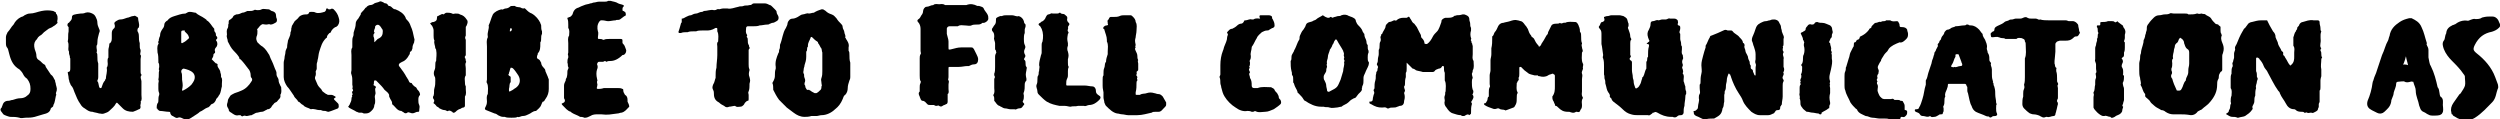
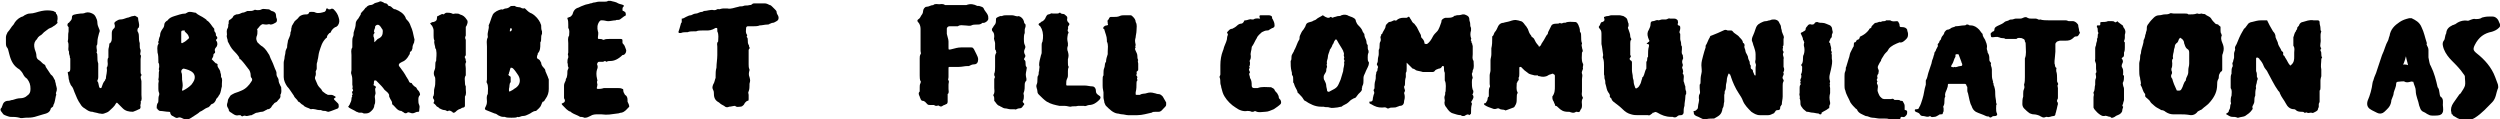
<svg xmlns="http://www.w3.org/2000/svg" version="1.0" id="Layer_1" x="0px" y="0px" viewBox="0 0 295.2 14.1" style="enable-background:new 0 0 295.2 14.1;" xml:space="preserve">
  <style type="text/css"> .st0{stroke:#000000;stroke-width:0.5;stroke-miterlimit:10;} </style>
  <g>
-     <path d="M91.5,8.9c0-0.3,0-0.5,0.1-0.8c0,0,0-0.1,0-0.2c-0.1-0.6,0.1-1.1,0.3-1.6C92,6.2,92,6,92,5.9c0.1-0.2,0.1-0.3,0.1-0.5 c0,0,0-0.1,0-0.1c0.3-0.7,0.3-1.4,0.7-2C92.9,3.1,93,2.9,93,2.7c0.1-0.3,0.3-0.5,0.6-0.5c0.2,0,0.4-0.1,0.6-0.2 c0.2-0.1,0.4-0.3,0.6-0.3c0.2,0,0.5-0.2,0.7-0.1c0.2,0,0.4-0.1,0.6-0.1c0.3-0.2,0.6-0.3,0.9-0.4c0.1,0,0.2,0,0.2,0 c0.1,0.1,0.2,0.1,0.3,0.2c0.2,0.2,0.4,0.3,0.7,0.4c0.3,0.1,0.4,0.3,0.6,0.5c0.1,0.2,0.3,0.4,0.5,0.6c0.1,0.1,0.2,0.2,0.2,0.4 c0,0.2,0.2,0.4,0.2,0.6c0,0.2,0.2,0.4,0.1,0.6c0,0.1,0.1,0.1,0.1,0.2c0.2,0.3,0.4,0.6,0.3,1c0,0.2,0,0.3,0,0.4 c0.1,0.1,0.1,0.3,0.1,0.5c0,0.3,0,0.6,0.1,0.9c0,0.1,0,0.2,0,0.4c0,0.4,0,0.9,0,1.3c0,0.1,0,0.2-0.1,0.4c-0.1,0.3-0.2,0.6-0.2,0.9 c0,0.3-0.1,0.6-0.3,0.8c-0.2,0.1-0.2,0.3-0.3,0.5c-0.2,0.5-0.5,0.9-0.9,1.2c-0.4,0.4-1,0.7-1.6,0.7c-0.2,0-0.4,0.1-0.6,0.1 c-0.2,0-0.4,0-0.6,0c-0.3,0.1-0.6,0.1-0.8,0.1c-0.5,0-0.9-0.2-1.3-0.5c-0.3-0.2-0.5-0.4-0.8-0.6c-0.3-0.3-0.6-0.6-0.9-0.9 c-0.3-0.4-0.5-0.8-0.7-1.2c0,0,0-0.1,0-0.1c0-0.2,0-0.5-0.1-0.7C91.5,9.3,91.5,9.1,91.5,8.9z M97.1,7.8C97.1,7.8,97.1,7.8,97.1,7.8 c0-0.4,0-0.9,0-1.3c0-0.1,0-0.2,0-0.3c-0.1-0.2,0-0.4-0.2-0.6c-0.1-0.2-0.2-0.4-0.3-0.5c0-0.1,0-0.1-0.1-0.2 c-0.2-0.1-0.4-0.3-0.6-0.5c-0.1-0.1-0.2,0-0.2,0.1c-0.1,0.3-0.3,0.5-0.3,0.9c0,0,0,0.1,0,0.1c-0.2,0.2,0,0.4-0.2,0.6 c0,0.2,0,0.4,0,0.6c0,0.4-0.1,0.7-0.2,1c0,0.2-0.1,0.3-0.1,0.5c0,0.2-0.1,0.3,0,0.5c0.1,0.1,0,0.3,0.1,0.5c0.1,0.2,0.1,0.4,0,0.6 c0,0.1,0,0.2,0,0.2c0.1,0.1,0.1,0.2,0.1,0.3c0.1,0.1,0.1,0.4,0.4,0.3c0.1,0,0.1,0.1,0.2,0.1c0.1,0.1,0.3,0.2,0.5,0.3 c0,0,0.1,0,0.2,0c0.2-0.1,0.3-0.2,0.5-0.4c0.1-0.1,0.1-0.3,0.1-0.4c0.1-0.1,0-0.2,0-0.4c0-0.2-0.1-0.4,0-0.6 c0.1-0.3,0.1-0.5,0.1-0.8C97.1,8.4,97.1,8.1,97.1,7.8z" />
    <path d="M83.4,3.6c-0.2,0-0.3,0-0.5,0c-0.2,0-0.5,0-0.7,0.1c-0.1,0-0.2,0-0.3,0c-0.2,0-0.5,0-0.7,0.1c0,0-0.1,0-0.1,0 c-0.2,0-0.5,0-0.7,0.1c-0.1,0-0.2,0-0.2,0c0,0-0.1-0.1-0.1-0.1c0.1-0.3,0.2-0.6,0.3-1c0-0.1,0.1-0.1,0.1-0.2c0-0.1,0-0.3,0-0.4 C80.7,2.2,80.8,2.1,81,2c0.2-0.1,0.4-0.2,0.6-0.2c0.2-0.1,0.4-0.2,0.6-0.2c0.2,0,0.4-0.2,0.7-0.2c0.1,0,0.2-0.1,0.2-0.1 c0.4,0,0.8-0.2,1.2-0.1c0,0,0,0,0.1,0c0.2,0,0.3-0.2,0.5-0.1C85,1.1,85.2,1,85.4,1c0.2,0,0.4,0,0.5,0c0.4,0.1,0.8-0.1,1.3-0.2 c0.2-0.1,0.4,0,0.6-0.1c0.2-0.1,0.4,0,0.7-0.1c0.1,0,0.2,0,0.3-0.1c0.1-0.1,0.2-0.1,0.3-0.1c0.4,0,0.8,0,1.2,0 c0.2,0,0.4,0.1,0.6,0.2c0.1,0,0.2,0.1,0.3,0.2c0.1,0.1,0.2,0.2,0.3,0.3c0.1,0.1,0.2,0.2,0.2,0.3c0,0.2,0.1,0.3,0.2,0.5 c0.1,0.3,0,0.5-0.2,0.6c-0.2,0.1-0.3,0.2-0.5,0.2c-0.1,0-0.2,0.1-0.3,0.1c-0.1,0.1-0.2,0.1-0.3,0.1c-0.3,0-0.6,0.1-0.9,0.1 c-0.2,0.1-0.5,0.1-0.7,0.1c-0.2,0-0.5,0-0.7,0c-0.1,0-0.2,0.1-0.2,0.2c0,0.3-0.1,0.5,0.1,0.8c0.1,0.1-0.1,0.2,0,0.3 c0.1,0.1,0.1,0.2,0.1,0.4c0,0.2,0,0.3,0.1,0.5c0.1,0.1,0,0.2,0.1,0.3c0.1,0.1-0.1,0.2-0.1,0.3c0,0.1,0,0.2,0,0.4c0,0.4,0,0.9,0,1.3 c0,0.2,0,0.4,0.1,0.6c0,0,0,0.1,0,0.1c-0.1,0.3-0.1,0.6,0,0.8c0.1,0.4,0.1,0.4,0,0.8c0,0.1,0,0.2,0,0.2c0,0.2,0,0.4-0.1,0.7 c-0.1,0.1,0,0.3,0,0.4c0,0.2,0,0.4,0,0.5c0,0.1,0,0.2-0.1,0.2c-0.1,0-0.2,0.1-0.3,0.2c-0.1,0.1-0.1,0.2-0.2,0.3 c-0.1,0.1-0.2,0.2-0.4,0.2c-0.2,0-0.4,0.1-0.6-0.1c-0.2,0-0.5,0.1-0.7,0.1c-0.2,0.1-0.4,0.1-0.6-0.1c-0.2-0.1-0.4-0.2-0.6-0.4 c-0.4-0.2-0.6-0.5-0.6-1c0-0.2,0-0.3-0.1-0.5c-0.1-0.2-0.1-0.3,0-0.6c0.2-0.3,0.2-0.6,0.3-0.8c0-0.1,0-0.2,0-0.2c0-0.3,0-0.7,0.1-1 c0-0.5,0.1-1,0.1-1.5c0-0.3,0-0.7,0-1c0-0.2-0.1-0.4,0.1-0.6c0-0.4,0.1-0.8-0.1-1.2c0-0.1,0-0.2,0-0.2c0-0.2,0-0.2-0.2-0.2 C84,3.6,83.7,3.6,83.4,3.6C83.4,3.6,83.4,3.6,83.4,3.6z" />
  </g>
  <g>
    <path d="M8.3,8c0-0.2,0-0.4,0-0.6c0-0.2,0-0.3,0-0.5c-0.1-0.1,0-0.2-0.1-0.4c-0.1-0.2,0-0.4-0.1-0.5C8,5.7,8.2,5.3,8,4.9 C8.1,4.5,8,4.1,8.1,3.7c0-0.2,0-0.3,0-0.5C8,3.1,7.9,3,8,2.8C8,2.7,8.2,2.7,8.2,2.6c0.2-0.2,0.3-0.3,0.3-0.6c0-0.1,0-0.1,0.1-0.2 c0.1-0.1,0.8-0.2,0.9-0.2c0.2,0,0.4,0,0.6-0.1c0.3-0.1,0.6,0,0.8,0.1c0.2,0.1,0.3,0.2,0.4,0.4c0.1,0.2,0.2,0.4,0.2,0.7 c0,0.2,0.1,0.5,0.2,0.7c0.1,0.2,0.1,0.3,0,0.5c-0.1,0.4-0.2,0.7-0.2,1.1c0,0.1,0,0.3-0.1,0.4c0,0,0,0.1,0,0.2c0,0.2,0.1,0.4,0,0.6 c0.1,0.1,0.1,0.3,0.1,0.5c0,0.3,0,0.5,0.1,0.8c0,0.1,0,0.2,0,0.2c0,0.5,0,0.9,0,1.4c0,0.1,0,0.2-0.1,0.4c0,0,0,0.1,0,0.1 c0.2,0.2,0.1,0.6,0.3,0.8c0,0,0.1,0,0.1,0c0,0,0.1,0,0.1-0.1c0.1-0.3,0.2-0.6,0.4-0.8c0-0.1,0.1-0.2,0.1-0.2c0-0.4,0.2-0.8,0.1-1.3 c0.2-0.3,0.1-0.6,0.1-0.8c0-0.1,0-0.3,0.1-0.4c0,0,0-0.1,0-0.2c0-0.2,0-0.5,0-0.7c0-0.2,0.1-0.4,0.1-0.6c0-0.1,0-0.2,0.1-0.2 c0.2-0.2,0.2-0.4,0.2-0.7c0-0.1,0-0.2,0-0.4c0-0.2,0-0.4,0.2-0.6c0.2-0.1,0.2-0.4,0.1-0.6c0-0.2,0.1-0.2,0.2-0.3 c0.2-0.1,0.3-0.2,0.5-0.2c0.3,0,0.5-0.1,0.8-0.2c0.2,0,0.5-0.2,0.7-0.2c0.2,0,0.2-0.1,0.3,0c0.1,0,0.1,0.1,0.2,0.1 c0,0,0.1,0.1,0.1,0.1c0,0.4,0.2,0.7,0.1,1.1c0,0,0,0.1-0.1,0.1c-0.1,0.2-0.1,0.4,0,0.5c0.1,0.2,0.1,0.4,0.1,0.5 c0,0.3,0,0.5,0.1,0.8c0,0.1,0,0.2,0,0.3c0,0.2,0,0.3,0.1,0.5c0,0.1,0,0.2,0,0.2c0,0.1-0.1,0.3,0,0.4c0.1,0.1,0,0.3,0,0.5 c0,0.2,0,0.3,0,0.5c0,0.2,0,0.3,0,0.5c0,0.2,0,0.3,0,0.5c0,0.1,0,0.2,0.1,0.3c0,0,0,0.1,0,0.1c-0.2,0.2,0,0.5,0,0.7 c0,0.2,0,0.5,0,0.7c0,0.3,0,0.6,0,0.9c0,0.3,0.1,0.6-0.1,0.8c0.1,0.2-0.1,0.4,0,0.6c0,0.2-0.1,0.3-0.2,0.3 c-0.2,0.1-0.4,0.2-0.7,0.3c-0.5,0-0.9-0.1-1.2-0.4c-0.2-0.2-0.4-0.4-0.6-0.6c-0.1-0.1-0.1-0.1-0.2,0c-0.2,0.4-0.5,0.6-0.8,0.9 c-0.2,0.2-0.4,0.2-0.6,0.3c-0.2,0.1-0.4,0-0.6,0c-0.3-0.1-0.5-0.1-0.8-0.2c-0.4,0-0.6-0.2-0.9-0.4c-0.2-0.1-0.4-0.3-0.5-0.5 c-0.3-0.4-0.5-0.9-0.7-1.4c-0.1-0.3-0.2-0.6-0.4-0.8c-0.1-0.1-0.1-0.3-0.2-0.4c0-0.2-0.1-0.3-0.1-0.5c0-0.2-0.1-0.5-0.1-0.7 C8.3,8.5,8.3,8.3,8.3,8C8.3,8,8.3,8,8.3,8z" />
    <path d="M60.4,13.9c-0.3,0-0.6,0-0.8-0.1c-0.1,0-0.2,0-0.2,0c-0.2,0-0.4-0.1-0.6-0.2c-0.1-0.1-0.3-0.2-0.4-0.2 c-0.3-0.1-0.7-0.3-1-0.4c-0.1,0-0.2-0.2-0.1-0.3c0.1-0.2,0.2-0.4,0.2-0.7c0-0.3-0.1-0.6,0.1-0.9c0-0.4,0.1-0.9-0.1-1.3 c-0.1-0.1,0-0.3,0-0.4c0-0.7,0-1.4,0-2.1c0-0.6,0-1.2,0-1.8c0-0.4-0.1-0.7,0.1-1.1c0,0,0-0.1,0-0.1c-0.1-0.5,0.2-0.9,0.1-1.3 c0.2-0.4,0.3-0.9,0.5-1.3c0.2-0.3,0.6-0.5,1-0.6c0.2,0.1,0.3-0.1,0.5-0.1c0.2,0,0.4-0.1,0.5-0.2c0.1-0.1,0.2-0.1,0.4-0.1 c0.1,0,0.1,0,0.2,0c0.2,0.2,0.5,0.1,0.7,0.2c0.1,0.1,0.3,0.1,0.4,0.1C61.9,0.9,62,1,62.1,1.1c0.2,0.2,0.4,0.4,0.7,0.5 c0.5,0.3,0.8,0.7,1,1.1c0,0.1,0.1,0.2,0.1,0.3c0,0.2,0,0.5,0.1,0.7c0,0.1,0,0.2,0,0.3c-0.1,0.2-0.1,0.3-0.1,0.5 c0,0.2,0,0.4-0.1,0.5c0,0,0,0.2,0,0.2c0,0.4,0,0.8-0.3,1.1c0,0,0,0,0,0.1c-0.1,0.2-0.2,0.5,0.1,0.6c0.2,0.1,0.2,0.3,0.3,0.4 C63.9,7.6,64,7.8,64.2,8c0.1,0.1,0.2,0.2,0.2,0.4c0.1,0.2,0.2,0.5,0.3,0.7c0,0.1,0.1,0.2,0.1,0.3c0,0.4,0,0.7,0,1.1 c0,0.4-0.1,0.8-0.4,1.2c-0.1,0.1-0.1,0.3-0.3,0.3c-0.1,0.1-0.1,0.2-0.2,0.4c-0.1,0.3-0.4,0.5-0.6,0.7c-0.4,0-0.6,0.3-0.9,0.4 c-0.2,0.1-0.4,0.2-0.7,0.2c-0.2,0-0.4,0.2-0.6,0.1C61,13.9,60.7,13.9,60.4,13.9z M60.1,10.5c0,0,0,0.1,0,0.2c0,0.1,0,0.1,0.1,0.1 c0.2-0.1,0.4-0.2,0.5-0.3c0.2-0.1,0.3-0.2,0.4-0.3c0.3-0.3,0.4-0.8,0.1-1.3c-0.2-0.3-0.4-0.6-0.6-0.8c0,0-0.1-0.1-0.2-0.1 c0,0-0.1,0-0.1,0c-0.1,0.2-0.1,0.4-0.2,0.6c0,0.1,0,0.2-0.1,0.2C60.1,9,60.3,9,60.3,9.1c0,0.2,0,0.4,0,0.6 C60.1,9.9,60.2,10.2,60.1,10.5z M60.3,3.3C60.3,3.3,60.3,3.3,60.3,3.3c-0.1,0.2-0.1,0.3-0.1,0.4c0,0,0,0,0,0c0,0,0,0,0.1,0 c0,0,0.1-0.1,0.1-0.1C60.5,3.5,60.4,3.3,60.3,3.3z" />
    <path d="M49.4,11.8c0,0.2,0,0.4,0.1,0.6c0.1,0.2,0,0.4,0,0.7c0,0.1-0.1,0.1-0.1,0.1c-0.1,0-0.2,0-0.4,0.1c-0.2,0.1-0.4,0.1-0.6,0 c-0.1,0-0.2-0.1-0.3,0c-0.1,0.1-0.3,0.1-0.4,0c-0.1-0.1-0.2-0.1-0.3-0.2c-0.5,0-0.7-0.5-1.1-0.8c0,0,0-0.1,0-0.1 c0-0.3-0.2-0.4-0.3-0.7c-0.1-0.1,0-0.3-0.1-0.4c-0.1-0.2-0.3-0.3-0.5-0.5c-0.2-0.3-0.5-0.6-0.7-0.8c-0.1-0.1-0.2-0.2-0.3-0.3 c0,0-0.1,0-0.2,0c-0.1,0.2,0,0.4-0.1,0.5c0,0,0,0.1,0.1,0.1c0.1,0.1,0.2,0.1,0.2,0.2c0,0-0.1,0.1-0.1,0.2c0,0,0,0.1,0,0.1 c0,0.2,0.1,0.4,0,0.6c-0.1,0.2,0,0.4,0,0.7c0,0.2,0,0.3-0.1,0.5c0,0.4-0.3,0.7-0.6,0.9c0,0,0,0,0,0c-0.2,0.1-0.4,0.1-0.6,0.1 c-0.1,0-0.2-0.1-0.3-0.1c-0.1,0-0.2,0-0.3,0c-0.1,0-0.2-0.1-0.3-0.1c-0.3-0.2-0.6-0.3-0.9-0.5c-0.1-0.1-0.1-0.2,0-0.2 c0-0.1,0.1-0.1,0.1-0.2c0.1-0.2,0.2-0.4,0.2-0.6c0-0.1,0-0.2,0.1-0.3c0,0-0.1-0.1,0-0.2c0.1-0.1,0-0.1,0-0.2c0-0.1-0.1-0.1,0-0.2 c0.2-0.1,0-0.3,0-0.4c0.1-0.1,0-0.3,0-0.4c0-0.2,0-0.3,0-0.5c0-0.2,0-0.4-0.1-0.7c-0.1-0.2,0-0.4,0-0.5c0-0.6,0-1.2,0-1.8 c0-0.3-0.1-0.6,0.1-0.9c0-0.2,0-0.5,0-0.7c0-0.2,0-0.4,0.1-0.6c0.1-0.2,0-0.4,0.1-0.6c0.1-0.3,0.2-0.6,0.2-0.9 c0-0.2,0.1-0.4,0.3-0.6c0.1-0.2,0.2-0.3,0.3-0.5c0,0,0-0.1,0-0.1c0.1-0.2,0.3-0.3,0.5-0.6c0-0.1,0.2-0.1,0.2-0.2 c0.1-0.1,0.3-0.2,0.4-0.2c0.2,0,0.4-0.1,0.5-0.2c0.2-0.1,0.4-0.1,0.6-0.2c0.1-0.1,0.3,0,0.5,0.1c0.1,0.1,0.2,0.1,0.3,0.1 c0.1,0.1,0.2,0.1,0.2,0.2c0,0,0.1,0.1,0.1,0.1c0.2,0,0.3,0.1,0.4,0.2c0.1,0.1,0.2,0.2,0.4,0.2c0.5,0.2,1,0.5,1.2,1 c0,0.1,0.1,0.2,0.2,0.3c0.2,0.2,0.3,0.4,0.4,0.7c0.2,0.4,0.3,0.9,0.4,1.4c0.1,0.2,0,0.3,0,0.5c-0.1,0.2-0.2,0.4-0.2,0.7 c0,0.1-0.1,0.2-0.1,0.3c-0.1,0.1-0.2,0.1-0.2,0.2c0,0.1,0,0.2-0.1,0.3c-0.2,0.4-0.5,0.7-0.8,0.8c-0.1,0-0.1,0.1-0.2,0.1 c-0.2,0.1-0.3,0.3-0.1,0.5c0.3,0.4,0.6,0.8,0.8,1.2c0.1,0.1,0.1,0.2,0.2,0.3c0.1,0.2,0.1,0.4,0.4,0.4c0.1,0.2,0.3,0.4,0.5,0.5 c0,0,0.1,0.1,0.1,0.1c0,0.1,0.1,0.2,0.2,0.3c0.1,0.1,0.2,0.3,0.2,0.5C49.4,11.4,49.4,11.6,49.4,11.8z M45.2,3.7 c0-0.1,0-0.2-0.1-0.3c-0.1-0.2-0.2-0.3-0.3-0.4c-0.1-0.1-0.3-0.1-0.4,0c0,0-0.1,0.1-0.1,0.1c0,0.1,0,0.2-0.1,0.4 c0,0.1-0.1,0.2,0,0.3c0.1,0.1-0.1,0.2-0.1,0.3c0,0.1,0,0.1,0,0.2c0.1,0.2,0.1,0.4,0.1,0.6c0,0.1,0.1,0.1,0.1,0 c0.1-0.1,0.2-0.2,0.3-0.3C45.1,4.4,45.2,4.1,45.2,3.7z" />
    <path d="M22.4,1.4c0.3,0,0.5,0.1,0.7,0.1c0.3,0.3,0.7,0.4,1.1,0.7c0.1,0.1,0.2,0.1,0.2,0.2c0.4,0.2,0.6,0.7,0.9,1c0,0,0,0.1,0,0.1 c0,0.1,0,0.2,0.1,0.3c0.1,0.1,0.1,0.3,0.1,0.4c0.1,0.1,0.3,0.3,0,0.5c0,0,0,0.1,0.1,0.2c0.1,0.2,0.1,0.5-0.1,0.7 c-0.1,0.1-0.2,0.3-0.1,0.5c0,0.1,0,0.2-0.1,0.2c-0.1,0.1-0.1,0.1-0.1,0.2C25.2,6.7,25.1,6.8,25,7c0.1,0.1,0.3,0.3,0.4,0.4 c0.1,0.1,0.1,0.1,0.2,0.1c0,0,0.1,0.1,0.1,0.1c-0.1,0.3,0.2,0.5,0.3,0.8c0,0.2,0.1,0.3,0.1,0.5c0,0.1,0,0.1,0,0.2 c0.2,0.2,0.1,0.5,0.1,0.8c0,0.1,0,0.2,0,0.3c-0.1,0.3-0.1,0.7-0.3,1c-0.1,0.1-0.1,0.2-0.2,0.3c-0.1,0.1-0.2,0.2-0.2,0.3 c-0.1,0.2-0.2,0.4-0.5,0.5c-0.1,0-0.1,0.1-0.2,0.2c-0.1,0.1-0.2,0.2-0.3,0.2c-0.3,0.1-0.6,0.4-0.9,0.5c-0.2,0.2-0.4,0.3-0.7,0.5 c-0.1,0.1-0.2,0.1-0.3,0.2c-0.3,0.2-0.6,0.3-1,0.1c-0.2-0.1-0.4-0.2-0.6-0.1c-0.2,0.1-0.4-0.1-0.6-0.2c-0.1,0-0.3-0.2-0.3-0.4 c0-0.1-0.1-0.1-0.2-0.1c-0.3,0-0.7-0.1-1-0.1c-0.1,0-0.2-0.1-0.3-0.2c0,0,0-0.1-0.1-0.1c0-0.2,0-0.4,0.1-0.6 c0.1-0.1,0.1-0.2,0.1-0.3c0-0.2,0-0.5,0.1-0.7c0,0,0-0.1,0-0.2c-0.1-0.2-0.1-0.4-0.1-0.5c0-0.2,0-0.4,0-0.6c0-0.2,0.1-0.3,0-0.5 c0.1-0.4,0-0.8,0.1-1.1c-0.1-0.1,0-0.3,0-0.4c0-0.2,0-0.4-0.1-0.5c0,0,0-0.1,0-0.2c0-0.3,0-0.7-0.1-1c0-0.3-0.1-0.7,0.1-1 c0.1-0.1-0.1-0.2,0-0.3c0.1-0.1,0-0.2,0.1-0.4c0-0.1,0.1-0.2,0.1-0.3c0-0.3,0.1-0.5,0.3-0.8c0.1-0.1,0.2-0.3,0.2-0.5 c0-0.2,0.2-0.4,0.4-0.5C20,2.1,20.3,2,20.6,1.9c0.4-0.1,0.8-0.3,1.3-0.3C22.1,1.5,22.2,1.4,22.4,1.4z M23,9.1 c0-0.2-0.1-0.4-0.2-0.5c-0.3-0.3-0.7-0.4-1.1-0.5c0,0-0.1,0-0.2,0.1c-0.1,0.1-0.1,0.2-0.1,0.3c0.1,0.2,0.1,0.4,0.1,0.7 c0,0.1,0,0.2,0,0.2c0.1,0.7,0.1,0.7,0,1.2c0,0,0,0.1,0,0.1c0,0,0.1,0,0.1,0c0.4-0.2,0.7-0.4,1-0.7C22.9,9.6,23,9.4,23,9.1z M21.7,3.6c-0.2,0-0.3,0-0.3,0.2c0,0.4,0,0.8,0,1.2c0,0,0,0.1,0.1,0.1c0.2-0.1,0.4-0.2,0.6-0.4c0.1-0.1,0.3-0.2,0.2-0.3 c0-0.1-0.1-0.3-0.2-0.4c-0.1-0.1-0.2-0.2-0.3-0.3C21.9,3.6,21.8,3.6,21.7,3.6z" />
    <path d="M71,13.5c-0.1,0-0.3,0-0.4,0c-0.3,0-0.6,0-0.9,0.2c-0.2,0.1-0.4,0.2-0.6,0.2c0,0-0.1,0-0.1,0c-0.2-0.1-0.4-0.1-0.5-0.1 c-0.3-0.2-0.7-0.3-1-0.5c0,0-0.1-0.1-0.1-0.1c-0.4-0.1-0.7-0.5-1-0.8c-0.1-0.1-0.1-0.2,0-0.2c0.3-0.1,0.4-0.3,0.2-0.6 c0-0.1,0-0.2,0-0.2c0-0.4,0-0.9,0-1.3c0-0.2,0.1-0.4,0.2-0.6c0-0.1,0-0.2,0.1-0.3c0.1-0.3,0.1-0.6,0.1-0.8c0-0.2,0.2-0.3,0.1-0.5 c-0.1-0.1,0-0.3-0.1-0.5c0-0.2,0-0.4,0.1-0.6c0,0,0-0.1,0-0.2c-0.1-0.2,0-0.3,0-0.4c0-0.4,0-0.7,0-1.1c0-0.3-0.1-0.6,0.1-0.9 c0-0.3,0.1-0.6-0.1-0.9c0-0.1,0-0.3,0-0.4c0-0.2,0-0.5-0.1-0.7c0,0,0-0.1,0-0.1c0.1,0,0.2-0.1,0.3-0.1c0.2-0.1,0.2-0.2,0.3-0.3 c0.1-0.4,0.3-0.7,0.7-0.8c0.2-0.1,0.4-0.2,0.7-0.3c0.2-0.1,0.5-0.1,0.7-0.2c0.2,0,0.3-0.1,0.4-0.1c0.2,0,0.4-0.1,0.6-0.1 c0.2,0,0.4,0,0.6,0c0.2,0,0.4,0,0.5-0.1c0.1,0,0.2,0,0.3,0c0.3,0.1,0.6,0.1,0.9,0.3c0.2,0.1,0.4,0.1,0.6,0.2c0.1,0.1,0.1,0.1,0,0.2 c-0.1,0.1-0.1,0.2-0.1,0.3c0,0.1,0,0.2,0.1,0.2c0.1,0,0.1,0.1,0.2,0.1c0.1,0.1,0.1,0.3,0.1,0.4c-0.1,0.1-0.2,0.1-0.3,0.2 c-0.1,0.1-0.3,0.2-0.4,0.3c-0.2,0.1-0.4,0-0.5,0.1c-0.3,0-0.6,0.1-0.9,0.1c-0.2,0-0.4-0.1-0.7-0.1c-0.1,0-0.2,0-0.2,0 c0,0,0,0.1-0.1,0.1c-0.3,0.4-0.3,0.8-0.2,1.2c0.1,0.2,0,0.5,0,0.7c0,0.2,0,0.2,0.2,0.2c0.1,0,0.3,0,0.4,0.1c0,0,0.1,0,0.1,0 c0.2-0.1,0.4-0.1,0.6-0.1c0.5,0,0.9,0,1.4,0c0.2,0,0.2,0.1,0.2,0.2c0,0.1,0,0.1,0,0.2c0,0.1,0,0.1,0.1,0.2c0.2,0.2,0.2,0.4,0.3,0.6 c0.1,0.2,0,0.3,0,0.4c-0.1,0.2-0.2,0.3-0.4,0.3C73,7,72.5,7.2,72.1,7.2c-0.2,0-0.3,0-0.5,0.1c-0.2-0.2-0.3,0-0.4,0 c-0.2,0-0.3,0-0.5,0c-0.1,0-0.2,0.2-0.2,0.3c0.1,0.2,0.1,0.4,0,0.6c-0.1,0.3-0.1,0.7,0,1.1c0,0.1,0.1,0.2,0,0.3c0,0.1,0,0.1,0,0.2 c0.1,0.2,0,0.3,0,0.5c-0.1,0.1,0,0.2,0.1,0.2c0.2,0,0.4,0,0.7-0.1c0,0,0.1,0,0.2,0c0.5,0,1,0,1.5,0c0.2,0,0.3,0,0.5,0.1 c0.1,0,0.1,0.1,0.1,0.2c0,0.2,0.1,0.3,0.2,0.5c0.2,0.1,0.3,0.3,0.3,0.6c0,0.1,0,0.2,0,0.2c0.1,0.2,0.2,0.4,0.2,0.6 c-0.3,0.3-0.5,0.6-0.9,0.7c-0.2,0-0.3,0.1-0.5,0.1C72.1,13.5,71.8,13.6,71,13.5z" />
    <path d="M31.5,2.9c0,0-0.1,0-0.1,0c-0.2,0-0.4-0.1-0.5,0c-0.2,0.1-0.3,0.3-0.4,0.4c-0.1,0.1-0.2,0.2-0.1,0.3c0,0.3,0,0.5-0.1,0.7 c-0.1,0.3,0,0.5,0.1,0.7c0.2,0.2,0.4,0.4,0.6,0.5c0.4,0.3,0.6,0.7,0.8,1c0.1,0.3,0.2,0.5,0.3,0.7c0.2,0.4,0.3,0.8,0.5,1.2 c0.1,0.2,0,0.4,0.1,0.6c0.1,0.2,0.2,0.3,0.2,0.5c0,0.2,0.1,0.4,0.2,0.6c0,0.1,0.1,0.1,0.1,0.2c0,0.3,0.1,0.6-0.1,0.9 c0.1,0.4-0.2,0.5-0.4,0.8c-0.1,0.1-0.3,0.1-0.4,0.3c-0.1,0.1-0.2,0.2-0.3,0.4c-0.1,0.1-0.2,0.2-0.4,0.2c-0.1,0-0.1,0.1-0.2,0.1 c-0.2,0.1-0.3,0.2-0.5,0.2c-0.2,0-0.4,0.1-0.5,0.1c-0.2,0-0.3,0.1-0.5,0.2c-0.1,0-0.1,0.1-0.2,0.1c-0.2,0-0.4,0.1-0.6,0.1 c-0.1,0-0.2-0.1-0.4,0c-0.1,0.1-0.2,0-0.3-0.1c0,0-0.1,0-0.2,0c-0.4,0.1-0.6-0.1-0.9-0.3c-0.2-0.1-0.3-0.2-0.3-0.4 c-0.1-0.2-0.2-0.3-0.2-0.5c0-0.2,0.1-0.3,0.1-0.5c0-0.2,0.2-0.4,0.3-0.6c0.1-0.1,0.3-0.2,0.5-0.3c0.3-0.1,0.6-0.2,0.8-0.3 c0.5-0.2,0.9-0.6,1.2-1.1c0.1-0.1,0.1-0.3,0-0.4c-0.1-0.1-0.1-0.2-0.1-0.3c0-0.3-0.1-0.6-0.3-0.8c-0.3-0.4-0.6-0.8-0.9-1.1 c-0.2,0-0.1-0.2-0.2-0.3c-0.2-0.3-0.4-0.5-0.6-0.7c-0.3-0.3-0.5-0.7-0.7-1.1c0-0.3-0.2-0.5-0.1-0.8c0-0.3-0.1-0.5,0.1-0.8 c0.1-0.2,0-0.4,0.1-0.5C27,2.4,27,2.4,27.2,2.3c0.1-0.1,0.3-0.2,0.3-0.3c0.1-0.2,0.2-0.2,0.4-0.3c0.3,0,0.5-0.1,0.7-0.2 c0.2,0,0.4-0.1,0.6-0.2c0.1,0,0.2,0,0.2,0c0.2,0,0.4,0,0.6-0.1c0.1-0.1,0.2,0,0.4,0c0.2,0,0.3,0,0.5-0.1c0.2-0.1,0.5,0,0.8,0 c0.1,0,0.1,0,0.2,0.1c0.1,0,0.1,0.1,0.2,0.1c0.4,0.1,0.5,0.3,0.5,0.6c0,0.2,0.1,0.3,0.1,0.4c0,0.2,0,0.3-0.2,0.4 c-0.2,0.1-0.3,0.2-0.6,0.2C31.8,2.8,31.6,2.9,31.5,2.9C31.5,2.9,31.5,2.9,31.5,2.9z" />
    <path d="M3,13.9c-0.2,0-0.5,0.1-0.7,0c-0.4-0.1-0.7-0.1-1.1-0.1c-0.1,0-0.7-0.2-0.8-0.3c-0.1-0.1-0.2-0.3-0.3-0.4 c-0.1-0.2,0-0.3,0.1-0.4c0-0.1,0.1-0.2,0.1-0.3c0.1-0.3,0.3-0.5,0.7-0.5c0.2,0,0.3-0.1,0.5-0.1c0.3-0.1,0.6-0.2,0.9-0.2 c0.3,0,0.6-0.1,0.8-0.3c0.3-0.2,0.4-0.4,0.4-0.8c0-0.5-0.1-0.8-0.4-1.2C2.9,9.1,2.8,8.9,2.7,8.7C2.6,8.5,2.4,8.3,2.3,8.2 c-0.7-0.4-1-1-1.2-1.8C1,6.1,1,5.9,0.9,5.7C0.7,5.5,0.7,5.3,0.7,5c0-0.2,0-0.4,0-0.6c0-0.2,0.1-0.4,0.2-0.6 c0.3-0.3,0.4-0.6,0.7-0.9C1.8,2.5,2.1,2.2,2.5,2C2.6,2,2.8,1.9,2.9,1.8c0.2-0.1,0.4-0.2,0.6-0.2C4,1.6,4.4,1.4,4.9,1.3 c0.5-0.1,0.9-0.1,1.4,0c0.1,0.1,0.3,0.1,0.3,0.2c0,0.1,0,0.1,0.1,0.2C6.8,1.9,6.8,2,6.8,2.2c0,0.2-0.1,0.3,0,0.5 C6.6,2.9,6.5,3,6.3,3.1C6.1,3.3,5.8,3.3,5.6,3.5C5.5,3.6,5.3,3.7,5.2,3.8C5.1,3.9,5,4,4.9,4.1C4.7,4.2,4.6,4.3,4.5,4.4 C4.4,4.6,4.3,4.7,4.2,4.8C4,5.1,4,5.4,4.1,5.8c0.1,0.3,0.2,0.5,0.2,0.8c0,0.2,0.1,0.4,0.3,0.5C4.8,7.2,5,7.5,5.2,7.6 c0.1,0,0.2,0.2,0.2,0.3c0.2,0.3,0.4,0.6,0.6,0.9C6.3,9,6.3,9.2,6.5,9.5C6.5,9.7,6.6,9.8,6.6,10c0.1,0.4,0.2,0.5,0,1 c0,0.1,0.1,0.2,0,0.3c-0.1,0.4-0.1,0.8-0.3,1.1c0,0.1,0,0.2-0.2,0.3c0,0-0.1,0.1-0.1,0.1c-0.1,0.5-0.5,0.6-0.9,0.7 c-0.3,0.1-0.7,0.2-1,0.3C3.7,13.9,3.4,13.9,3,13.9z" />
    <path d="M38.4,13.1c-0.2,0-0.3,0-0.5-0.1c-0.1,0-0.2,0-0.2,0c-0.3,0-0.6-0.2-1-0.1c-0.3-0.2-0.7-0.2-0.9-0.5 c-0.3-0.1-0.4-0.4-0.6-0.4c0,0,0,0,0,0c-0.1-0.3-0.4-0.4-0.5-0.7c-0.3-0.4-0.5-0.8-0.8-1.1c-0.2-0.3-0.4-0.7-0.4-1.1 c0-0.6,0-1.1,0-1.7c0-0.2,0.1-0.4,0.1-0.6c0-0.2,0.1-0.4,0.1-0.6c0-0.2,0.1-0.4,0.2-0.6C33.9,5.2,34,5,34,4.8 c0.1-0.3,0.3-0.6,0.3-0.9c0,0,0-0.1,0-0.1c0.1-0.1,0.1-0.4,0.1-0.5c0.1-0.1,0-0.2,0.1-0.3c0.1-0.2,0.2-0.3,0.3-0.5 C35,2.3,35.2,2.2,35.3,2c0.2-0.2,0.5-0.3,0.8-0.3c0.2,0,0.3,0,0.4-0.2c0-0.1,0.1-0.1,0.3-0.1c0.2,0,0.3,0,0.5,0.1 c0.3,0.1,0.7,0,1-0.1c0.1,0,0.1-0.1,0.2-0.2c0-0.1,0-0.2,0.1-0.2c0.1,0,0.1,0,0.2,0.1c0.1,0,0.1,0,0.2,0c0.1-0.1,0.3-0.1,0.4,0 c0.3,0.3,0.5,0.6,0.6,1c0.1,0.3,0.1,0.6-0.1,0.9c-0.1,0.1-0.2,0.2-0.3,0.2c-0.2,0.1-0.4,0.3-0.5,0.5c0,0.1-0.1,0.2-0.2,0.2 c-0.1,0.1-0.3,0.3-0.3,0.5c0,0,0,0.1-0.1,0.1C38,5,37.9,5.5,37.7,6.1c-0.1,0.3-0.1,0.7-0.2,1c0,0.2-0.1,0.3-0.1,0.5 c0,0.2,0,0.3,0,0.5c0,0.2-0.2,0.3-0.1,0.5c0,0.2,0,0.3-0.1,0.5c0,0.1,0,0.2,0,0.2c0.1,0.2,0.2,0.5,0.3,0.7c0.1,0.2,0.3,0.4,0.4,0.5 c0.1,0.1,0.1,0.2,0.2,0.3c0.1,0.1,0.3,0.2,0.4,0.3c0.1,0,0.2,0.1,0.2,0.1c0.1,0,0.3,0,0.4,0c0.2,0,0.3,0.1,0.5,0.2 c0.1,0.1,0,0.1-0.1,0.2c-0.1,0-0.1,0.1,0,0.2c0.1,0.1,0.3,0.3,0.4,0.4c0.1,0.1,0.1,0.2,0.1,0.4c0,0.1-0.1,0.2-0.1,0.2 c-0.3,0.1-0.7,0.3-1.1,0.4C38.6,13.2,38.5,13.1,38.4,13.1z" />
    <path d="M52.8,1.5c0.1,0,0.4,0,0.6,0.1c0.1,0.1,0.2,0,0.4,0c0.2,0,0.4,0,0.5,0.1c0.4,0.1,0.6,0.3,0.8,0.6c0.2,0.2,0.1,0.5,0,0.7 c0,0.1-0.1,0.1-0.1,0.2c0,0.1,0,0.1,0,0.2c0,0.2,0,0.4,0,0.7c0,0,0,0.1,0,0.1c-0.1,0.2-0.1,0.3,0,0.5C55,4.9,55,5,55,5 c0,0.5,0,1,0,1.5c0,0.1-0.2,0.2-0.1,0.3C55,7,55,7.1,55,7.2c0,0,0.1,0.1,0,0.2C54.9,7.6,55,7.8,55,8.1c0,0.3,0,0.5,0,0.8 c-0.2,0.3-0.1,0.5-0.1,0.8c0,0.2,0,0.3,0.1,0.5c0,0.1,0,0.2,0,0.3c0,0.3,0.1,0.6-0.1,0.9c0,0.2,0,0.4,0,0.6c0,0.2,0,0.3,0,0.5 c0,0.1-0.1,0.2-0.2,0.2c-0.2,0-0.3,0.2-0.5,0.2c-0.2,0.1-0.3,0.2-0.4,0.3c-0.1,0.1-0.3,0.2-0.4,0c-0.2-0.1-0.3-0.2-0.5-0.1 c-0.1,0.1-0.2-0.1-0.4-0.1c-0.2,0-0.4-0.1-0.6-0.2c-0.1-0.1-0.2-0.2-0.3-0.2c-0.1-0.1-0.2-0.3-0.4-0.4c0,0,0-0.1,0-0.1 c0.1-0.1,0.1-0.3,0-0.4c-0.1-0.1-0.1-0.3,0-0.4c0.1-0.3,0-0.6,0.1-0.9c0.1-0.3,0.1-0.6,0.1-0.9c0-0.2,0-0.4-0.1-0.5 c-0.1-0.2-0.1-0.5,0-0.7c0.1-0.2,0.1-0.4,0.1-0.6c0-0.2,0-0.4,0.1-0.5c0-0.4,0.1-0.8,0-1.3c0-0.1-0.1-0.2-0.1-0.2 c0-0.3-0.2-0.6-0.1-0.9c-0.1-0.2-0.1-0.4-0.1-0.6c0-0.2,0-0.4,0-0.6c0-0.2-0.1-0.4-0.2-0.6c0,0-0.1,0-0.1-0.1c0,0-0.1-0.1-0.1-0.1 c0-0.1,0.1-0.1,0.1-0.1c0.1-0.1,0.2-0.1,0.3-0.1c0.3-0.1,0.4-0.2,0.4-0.5c0-0.1,0-0.2,0.1-0.2c0.1,0,0.1-0.1,0.2-0.1 c0.2-0.1,0.3-0.2,0.5-0.1C52.6,1.5,52.7,1.5,52.8,1.5z" />
  </g>
  <g>
    <path d="M112,4.9c0,0.2,0,0.5,0,0.7c0,0.3,0,0.3,0.4,0.2c0.4-0.1,0.7-0.2,1.1-0.2c0.4,0,0.8,0,1.2,0c0.2,0,0.2,0.1,0.3,0.2 c0.1,0.2,0.2,0.4,0.3,0.6c0.1,0.2,0.2,0.4,0.2,0.6c0,0.3-0.1,0.6-0.5,0.6c-0.2,0-0.4,0.1-0.6,0.2c0,0-0.1,0-0.2,0 c-0.3,0-0.6,0.1-1,0.1c-0.3,0-0.7,0-1,0c-0.2,0-0.2,0-0.2,0.2c0,0.3,0,0.7,0,1c0,0.2-0.1,0.3,0,0.4c0.1,0.1,0,0.3,0,0.5 c0,0.2,0,0.3,0,0.5c0,0.2,0.1,0.5-0.1,0.6c0,0.3,0,0.6,0,0.9c0,0.2-0.1,0.3-0.2,0.3c-0.1,0.1-0.3,0.1-0.4,0.2 c-0.1,0.1-0.3,0.1-0.4,0c-0.1-0.1-0.2,0-0.3,0c-0.1,0-0.2,0-0.3-0.1c-0.1,0-0.2,0-0.4,0c-0.2,0-0.3,0-0.4-0.1 c-0.2-0.2-0.3-0.4-0.6-0.4c-0.1,0-0.1-0.1-0.2-0.2c0-0.1-0.1-0.2-0.1-0.3c-0.1-0.2-0.2-0.4,0-0.6c0-0.2,0-0.3,0-0.5 c0-0.2,0-0.3,0.1-0.5c0-0.1,0.1-0.2,0-0.2c-0.1-0.2-0.1-0.5-0.1-0.7c0-0.7,0-1.3,0-2c0-0.2,0-0.3,0.1-0.5c0.1-0.1,0-0.2,0-0.4 c0-0.9,0-1.7,0-2.6c0-0.3-0.1-0.6-0.3-0.8c-0.1-0.1-0.1-0.2,0-0.3c0.2-0.1,0.3-0.3,0.4-0.5c0.1-0.1,0.2-0.3,0.2-0.5 c0-0.2,0.2-0.5,0.4-0.5c0.3,0,0.5-0.2,0.8-0.2c0.2-0.2,0.5-0.1,0.7-0.1c0.2,0,0.4-0.1,0.7,0.1c0.1,0,0.2,0,0.2,0c0.7,0,1.4,0,2.1,0 c0.1,0,0.2,0,0.2,0c0.5-0.2,0.9-0.1,1.3,0.1c0.1,0,0.2,0,0.2,0c0.3,0.1,0.5,0.1,0.6,0.4c0.1,0.2,0.3,0.4,0.4,0.6 c0.1,0.2,0.1,0.3,0.1,0.5c0,0.2-0.2,0.4-0.5,0.5c-0.1,0-0.2,0-0.2,0c-0.2,0.2-0.4,0.2-0.7,0.2c-0.2,0-0.4,0-0.6,0.1 c-0.2,0.1-0.5,0-0.8,0c-0.3,0-0.5-0.1-0.8,0.1c-0.2,0-0.4,0-0.6,0c-0.1,0-0.2,0-0.4,0c-0.1,0-0.3,0.1-0.3,0.3c0,0.2,0,0.4,0,0.6 C112,4.7,112,4.8,112,4.9C112,4.9,112,4.9,112,4.9z" />
    <path d="M130.2,10.1c0-0.2,0-0.5,0-0.7c0-0.2,0-0.4,0.1-0.5c0-0.1,0-0.2,0-0.2c0-0.2,0-0.5,0.1-0.7c0.1-0.2,0-0.5,0.2-0.7 c0-0.3,0.1-0.6,0.2-0.9c0-0.1,0-0.2,0-0.3c0-0.4,0.1-0.8-0.1-1.2c0-0.1,0-0.1,0-0.2c0-0.4-0.2-0.8-0.3-1.2c0-0.1-0.1-0.1-0.1-0.1 c-0.1-0.1,0-0.1,0-0.2c0.1-0.1,0.2-0.2,0.4-0.2c0.1,0,0.2-0.1,0.1-0.2c0,0,0-0.1,0-0.1c0-0.1-0.1-0.3,0.1-0.4 C131,2,131.1,2,131.2,2c0.1,0,0.2,0,0.3,0c0.2,0,0.5,0,0.7-0.1c0.2-0.1,0.4-0.1,0.6-0.1c0.2,0,0.4,0,0.7,0c0.1,0,0.2,0.1,0.3,0.2 c0.2,0.2,0.3,0.4,0.3,0.6c0.2,0.3,0.1,0.7,0.1,1c0,0.3-0.1,0.6-0.1,0.8c-0.1,0.4-0.1,0.4,0,0.9c0,0.1-0.1,0.2,0,0.3 c-0.1,0.1-0.1,0.2,0,0.4c0.1,0.2,0.2,0.4,0.2,0.6c0,0.2,0,0.3,0.1,0.5c-0.1,0.1,0,0.3,0,0.4c0,0.2,0,0.5,0,0.7c0,0.1,0,0.1-0.1,0.2 c-0.2,0.1,0,0.2-0.1,0.4c-0.1,0.1,0.1,0.2,0.1,0.3c0,0.1-0.1,0.2,0,0.3c0,0,0,0.1,0,0.1c-0.1,0.1-0.1,0.2-0.1,0.3 c0,0.4,0,0.7-0.1,1.1c0,0.1,0,0.1,0,0.2c0,0.1,0,0.1,0.1,0.1c0.1,0,0.3,0,0.4,0c0.3-0.2,0.6-0.1,0.8-0.2c0.3-0.1,0.6-0.1,0.9,0 c0.1,0,0.3,0.1,0.4,0.1c0.3,0,0.4,0.1,0.6,0.3c0.1,0.2,0.3,0.5,0.4,0.7c0,0.1,0,0.1,0,0.2c0,0.2,0,0.2-0.3,0.5 c-0.2,0.2-0.3,0.4-0.6,0.4c-0.1,0-0.2,0-0.3,0c-0.2,0-0.4,0-0.5,0.1c-0.5,0.1-1.1,0.3-1.7,0.3c-0.4,0-0.7,0-1.1,0 c-0.2,0-0.5-0.1-0.7-0.1c-0.2,0-0.4-0.1-0.6-0.1c-0.5-0.1-0.9-0.5-1.3-0.9c-0.1-0.1-0.1-0.2-0.2-0.4c0-0.2-0.1-0.4-0.1-0.6 c0-0.2,0-0.4,0-0.6C130.2,10.4,130.2,10.3,130.2,10.1C130.2,10.1,130.2,10.1,130.2,10.1z" />
    <path d="M127.4,10.1c0.2,0,0.5,0,0.7,0c0.3,0,0.6,0.1,0.9,0.1c0.2,0,0.4,0.2,0.4,0.5c0,0.3,0.1,0.4,0.4,0.6c0.2,0.1,0.2,0.3,0,0.5 c-0.3,0.3-0.7,0.6-1.2,0.6c-0.2,0-0.4,0.2-0.6,0.1c-0.2,0-0.5,0-0.7,0c-0.3,0.1-0.6,0-0.9,0.1c-0.2,0-0.4-0.1-0.7-0.1 c-0.2,0-0.4,0-0.6,0c-0.5-0.1-1-0.2-1.5-0.5c-0.3-0.2-0.6-0.5-0.9-0.8c-0.1-0.1-0.2-0.2-0.2-0.4c0-0.3-0.2-0.5-0.1-0.8 c0.1-0.2,0.1-0.4,0.1-0.6c0-0.2,0-0.4,0.1-0.5c0.1-0.2,0-0.4,0.1-0.5c0,0,0-0.1,0-0.1c0-0.2,0.1-0.4,0-0.6c0-0.4,0.1-0.7,0.2-1.1 c0-0.1,0.1-0.2,0.1-0.4c0-0.3,0-0.6,0-0.9c0-0.1,0-0.2,0.1-0.4c0.1-0.5,0.1-1-0.1-1.5c-0.1-0.1-0.1-0.3-0.3-0.4 c-0.1-0.1-0.1-0.2,0.1-0.3c0,0,0.1,0,0.1-0.1c0.3-0.1,0.5-0.3,0.6-0.6c0.1-0.2,0.2-0.3,0.3-0.3c0.2,0,0.3-0.2,0.5-0.1 c0.2,0,0.3,0,0.5,0c0.1,0,0.2,0,0.3-0.1c0,0,0.1,0,0.1,0c0.1,0.2,0.4,0.1,0.5,0.2c0.2,0.2,0.4,0.2,0.3,0.6c0,0.2,0.1,0.3,0.2,0.4 c0.1,0.1,0.1,0.2,0,0.3c0,0.1-0.1,0.1-0.1,0.2c0.1,0.2-0.1,0.3,0,0.5c0.1,0.1,0.1,0.2,0,0.3c-0.1,0.6-0.1,0.6,0,1.1 c0,0.1,0,0.2,0,0.3c-0.1,0.2-0.1,0.5,0,0.7c0.1,0.4,0.1,0.5,0,0.9c0,0.1,0,0.2,0,0.4c0,0.2,0,0.4,0.1,0.5c-0.1,0.2-0.1,0.4-0.1,0.5 c0,0.2,0,0.4,0,0.5c0,0.1,0,0.2-0.1,0.4c-0.1,0.2-0.1,0.4-0.1,0.6c0,0.2,0,0.2,0.2,0.2C126.8,10.1,127.1,10.1,127.4,10.1 C127.4,10.1,127.4,10.1,127.4,10.1z" />
    <path d="M118.9,1.8c0.2,0,0.4,0,0.6,0c0.3,0,0.5,0.2,0.8,0.1c0.3,0.1,0.5,0.3,0.6,0.6c0,0.2,0.1,0.3,0.2,0.4c0,0.1,0,0.2,0,0.2 c0,0.1-0.1,0.3-0.1,0.4c0,0.1,0,0.3,0,0.4c-0.1,0.2-0.1,0.5-0.1,0.7c0,0.2,0,0.5,0.1,0.7c0.1,0.2,0.1,0.3,0,0.5 c-0.1,0.2-0.1,0.4,0,0.6c0.1,0.1,0.1,0.3,0,0.4c-0.1,0.1-0.1,0.3,0,0.3c0.2,0.2,0,0.6,0.2,0.8c0.1,0.1,0,0.2,0,0.4 c-0.1,0.5-0.1,0.5,0,1c0,0.1,0,0.2,0,0.2C121,9.7,121,9.9,121,10c0,0.3,0,0.6-0.1,0.9c-0.1,0.1,0,0.3,0,0.4c0,0.2,0,0.4-0.1,0.6 c-0.1,0.1,0,0.2,0.1,0.3c0.1,0.1,0,0.2,0,0.2c0,0-0.1,0.1-0.1,0.1c-0.1,0.2-0.2,0.3-0.5,0.3c-0.2,0-0.3,0.2-0.5,0.1 c-0.2,0-0.3,0-0.5,0c-0.2,0-0.4-0.1-0.6-0.1c-0.2,0-0.3-0.1-0.5-0.2c-0.1,0-0.1-0.1-0.2-0.1c-0.3-0.1-0.4-0.4-0.6-0.6 c0,0,0-0.1,0-0.2c0-0.1,0-0.3-0.1-0.4c0,0,0-0.1,0-0.1c0.2-0.3,0.1-0.6,0.1-0.8c0-0.3,0-0.6,0-0.9c0-0.1,0-0.1,0-0.2 c0.1-0.1,0.1-0.3,0-0.4c0-0.1,0-0.2,0-0.2c0.1-0.2,0.1-0.5,0.1-0.8c0-0.4,0-0.8,0-1.2c0-0.1,0-0.2,0.1-0.4c0.1-0.1,0-0.2,0-0.3 c0-0.1-0.1-0.1-0.1-0.2c0-0.2,0-0.5,0-0.7c0-0.2-0.2-0.5-0.1-0.7c0-0.3,0-0.5-0.2-0.7c-0.1-0.1-0.1-0.3,0-0.4 c0.1-0.1,0.1-0.2,0.2-0.3c0.2-0.2,0.2-0.4,0.2-0.6c0-0.1,0-0.3,0.1-0.3c0.1-0.1,0.2-0.1,0.4-0.2c0.1,0,0.2,0,0.2,0 C118.5,1.8,118.7,1.8,118.9,1.8C118.9,1.8,118.9,1.8,118.9,1.8z" />
  </g>
  <g>
    <path d="M270.9,6.7c0-0.2,0-0.3,0-0.5c0-0.3,0.1-0.5-0.1-0.8c0-0.3,0-0.7,0-1c0.1-0.2,0.1-0.5,0.3-0.7c0,0,0-0.1,0.1-0.2 c0.1-0.1,0-0.2,0.1-0.3c0.1-0.1,0.2-0.2,0.2-0.3c0.1-0.2,0.3-0.3,0.4-0.3c0.4-0.1,0.8-0.3,1.3-0.2c0.2,0,0.3,0,0.5,0 c0.1,0,0.2,0.1,0.2,0.2c0,0,0,0,0,0.1c0,0.2,0.1,0.4,0.1,0.6c0,0.2,0,0.3,0.1,0.4c-0.2,0.5,0,1-0.1,1.4c0,0.2-0.1,0.4,0.1,0.6 c-0.1,0.1-0.1,0.2-0.1,0.3c0.2,0.2,0,0.5,0.2,0.8c0,0-0.1,0.1-0.1,0.2c0,0.4-0.1,0.8,0,1.2c0,0.1,0,0.2,0,0.3c0,0.2,0,0.4,0,0.5 C274.1,9,274,9.3,274,9.5c0,0.3,0,0.5,0,0.8c0,0.2,0,0.3-0.1,0.4c0,0.3,0,0.5,0,0.8c0,0.2,0,0.4,0,0.5c0,0.1-0.1,0.2-0.1,0.3 c0,0.1,0,0.2,0,0.3c0,0.1-0.1,0.2-0.1,0.3c0,0.1-0.1,0.2-0.3,0.3c-0.2,0.1-0.3,0.2-0.5,0.1c-0.2,0-0.3,0.1-0.5,0 c-0.1-0.1-0.2,0.1-0.3,0c-0.1-0.1-0.2-0.1-0.3-0.1c-0.2,0-0.5,0-0.7-0.2c0,0-0.1-0.1-0.2-0.1c-0.5,0-0.8-0.3-1-0.7 c-0.2-0.4-0.5-0.7-0.7-1.2c0-0.1-0.1-0.2-0.2-0.3c-0.5-0.7-0.8-1.4-1.2-2.1c-0.1-0.3-0.4-0.5-0.5-0.8c-0.1-0.3-0.3-0.6-0.5-0.8 c0-0.1-0.1-0.1-0.2-0.2c0,0-0.1,0-0.1,0c0,0-0.1,0-0.1,0.1c0,0.1,0,0.1,0,0.2c0,0.4,0,0.7,0,1.1c0,0.1,0,0.1,0,0.2 c0.1,0.2,0.1,0.4,0.1,0.7c0.2,0.2,0,0.4,0,0.5c0,0.3-0.2,0.5-0.1,0.8c-0.1,0.3-0.1,0.6-0.1,0.9c-0.1,0.2-0.1,0.4-0.1,0.5 c0,0.2,0,0.3-0.1,0.5c-0.1,0.2-0.2,0.3-0.1,0.5c0,0,0,0.1-0.1,0.2c-0.2,0.3-0.5,0.5-0.8,0.7c-0.2,0.1-0.5,0.1-0.8,0.2 c0,0-0.1,0-0.1,0c-0.2-0.1-0.4-0.1-0.6-0.1c-0.3,0-0.5-0.2-0.7-0.3c-0.1,0,0-0.1,0-0.1c0.2-0.1,0.3-0.2,0.3-0.4 c0.2-0.2,0.1-0.5,0.2-0.7c0.1-0.1,0-0.2,0-0.3c0-0.2,0-0.5,0.1-0.7c0-0.3,0.1-0.6-0.1-0.9c0-0.1,0-0.2,0-0.3c0-0.3,0-0.5,0-0.8 c0-0.2,0-0.4,0.1-0.6c0-0.1,0-0.2,0-0.2c0-0.2,0-0.4,0.1-0.6c0.1-0.1,0-0.3,0-0.4c0-0.1,0.1-0.2,0.1-0.3c0-0.1,0.1-0.3,0.1-0.4 c0-0.2,0-0.3,0-0.5c0-0.2,0.2-0.4,0.1-0.6c0-0.2,0.1-0.3,0.2-0.5c0.2-0.5,0.4-1,0.7-1.5c0.1-0.1,0.1-0.3,0.3-0.4 c0.1-0.1,0.2-0.3,0.3-0.4c0.1-0.2,0.4-0.3,0.5-0.3c0.4-0.1,0.7-0.2,1.1-0.2c0.2,0,0.5,0,0.7,0c0.1,0.2,0.2,0.4,0.3,0.6 c0.1,0.2,0.3,0.5,0.4,0.7c0.2,0.2,0.3,0.4,0.3,0.7c0.1,0.3,0.3,0.6,0.3,0.8c0.1,0.3,0.3,0.5,0.4,0.8c0,0,0.1,0.1,0.1,0.1 c0.1,0,0.1,0.1,0.1,0.2c0,0.1,0,0.1,0,0.2c0.2,0.1,0.2,0.3,0.3,0.4c0.2,0.3,0.3,0.6,0.5,0.8c0,0,0.1,0,0.1,0.1c0,0,0-0.1,0-0.1 C270.9,7.4,270.9,7,270.9,6.7C270.9,6.7,270.9,6.7,270.9,6.7z" />
    <path d="M257.4,13.5c-0.3,0-0.5,0-0.8,0c-0.3,0-0.6-0.1-0.9-0.3c-0.1-0.1-0.3-0.2-0.5-0.2c-0.3-0.2-0.6-0.3-0.8-0.5 c-0.2-0.2-0.4-0.3-0.5-0.5c-0.1-0.2-0.3-0.3-0.5-0.5c-0.1-0.1-0.1-0.1-0.1-0.2c0-0.1,0-0.1,0-0.2c-0.3-0.3-0.3-0.7-0.5-1 c0,0-0.1-0.1,0-0.2c0-0.3-0.1-0.5-0.1-0.7c-0.1-0.3-0.1-0.6-0.1-0.9c0-0.3,0-0.5,0-0.8c0-0.2,0.1-0.4,0.1-0.6c0-0.2,0-0.4,0.1-0.6 c0-0.4,0.2-0.8,0.3-1.3c0-0.1,0-0.3,0.1-0.4c0-0.1,0.1-0.2,0.1-0.4c0-0.1,0.1-0.2,0.1-0.4c0.1-0.2,0.1-0.4,0.1-0.6 c0-0.1,0.1-0.3,0.2-0.4c0.2-0.3,0.4-0.5,0.6-0.7c0.2-0.2,0.4-0.3,0.7-0.3c0.2,0,0.4-0.1,0.6-0.1c0.2,0,0.4,0,0.6-0.1 c0.1-0.1,0.3,0,0.5,0c0.4,0,0.9,0,1.3,0c0.2,0,0.3,0,0.4,0.1c0,0,0.1,0,0.2,0c0.3,0,0.5,0,0.8-0.1c0,0,0.1,0,0.1,0 c0.2,0.1,0.3,0,0.5,0c0.1,0.1,0.3,0,0.4,0.1c0.2,0.2,0.5,0.2,0.7,0.5c0.1,0.2,0.3,0.4,0.5,0.6c0.1,0.1,0.3,0,0.4,0.2 c0.1,0.1,0.2,0.1,0.2,0.2c0,0.1,0,0.3,0,0.4c0,0.1,0,0.3,0.1,0.4c0,0.1,0.1,0.2,0,0.3c-0.1,0.4,0.1,0.7,0.2,1 c0.1,0.3,0.1,0.6,0,0.9c0,0.1-0.1,0.2-0.1,0.4c0,0.2,0,0.3,0,0.5c0,0.4,0,0.7,0,1.1c0,0.1,0,0.2-0.2,0.3c-0.1,0.2-0.2,0.3-0.2,0.5 c0,0.1,0,0.3-0.1,0.4c-0.1,0.2-0.1,0.4-0.1,0.6c0,0.8-0.3,1.4-0.8,2c-0.3,0.4-0.7,0.6-1,0.9c-0.1,0.1-0.2,0.1-0.2,0.1 c-0.1,0.1-0.3,0.1-0.4,0.3c-0.2,0.2-0.4,0.3-0.7,0.3C258.1,13.5,257.8,13.5,257.4,13.5C257.4,13.5,257.4,13.5,257.4,13.5z M258.5,6.9C258.5,6.9,258.5,6.9,258.5,6.9c0-0.2,0-0.4,0-0.6c0-0.2,0-0.4-0.2-0.5c-0.3-0.2-0.3-0.5-0.4-0.7c0-0.3-0.2-0.5-0.4-0.6 c-0.1-0.1-0.1,0-0.1,0c0,0-0.1,0.1-0.1,0.1c-0.1,0.2-0.1,0.4-0.3,0.5c-0.1,0.1-0.2,0.2-0.2,0.4c0,0.1-0.1,0.3-0.1,0.4 c0,0.3-0.2,0.6-0.1,1c-0.2,0.2-0.1,0.4-0.1,0.6c0,0.2,0,0.4-0.1,0.6c0,0,0,0.2,0,0.2c0.1,0.2,0.1,0.4,0,0.5c-0.1,0.2,0,0.4,0.1,0.5 c0.1,0.4,0.3,0.9,0.5,1.3c0,0.1,0.1,0.1,0.2,0.1c0.2,0,0.3,0,0.4-0.2c0.2-0.3,0.2-0.7,0.5-1c0-0.2,0.1-0.4,0.2-0.6 c0.1-0.2,0.1-0.4,0.1-0.7c0-0.2,0.1-0.4,0.1-0.7C258.5,7.4,258.5,7.1,258.5,6.9z" />
    <path d="M173.7,3.4c0,0,0,0.1,0,0.2c-0.1,0.3-0.1,0.6,0,0.9c0.1,0.1-0.1,0.2,0,0.3c0.1,0.1,0,0.2,0.1,0.3c0.1,0.1,0,0.2,0.1,0.3 c0,0.3,0,0.7,0,1c0,0.3-0.1,0.5,0.1,0.8c0,0.4,0.1,0.8-0.1,1.1c0,0.1,0,0.2-0.1,0.4c0,0.2,0.1,0.4,0.1,0.5 c-0.1,0.2-0.1,0.3-0.1,0.5c0,0.3,0,0.6,0.1,0.9c0.1,0.1,0.1,0.3,0,0.5c0,0-0.1,0.1,0,0.1c0.2,0.3,0,0.5-0.1,0.7 c-0.1,0.1-0.1,0.2,0,0.3c0,0,0,0.1,0,0.1c-0.1,0.3-0.1,0.6-0.1,1c0,0.1,0,0.2-0.1,0.2c0,0-0.1,0.1-0.1,0.1c-0.2-0.2-0.4,0-0.6,0.1 c-0.1,0-0.1,0-0.2,0c-0.1,0-0.2-0.1-0.2-0.1c-0.3,0-0.6-0.1-0.9-0.2c-0.4-0.1-0.6-0.4-0.8-0.7c-0.2-0.2-0.3-0.5-0.2-0.8 c0-0.2-0.1-0.4,0-0.6c0.1-0.2,0-0.4,0.1-0.5c0-0.4,0.1-0.9-0.1-1.3c0-0.1,0-0.2,0-0.2c0-0.2,0-0.5,0-0.7c-0.1-0.2-0.1-0.4-0.1-0.7 c0,0,0-0.1-0.1-0.1c0,0-0.1,0-0.1,0c-0.1,0.2-0.2,0.3-0.4,0.3c-0.2,0.1-0.4,0.1-0.5,0.3c0,0-0.1,0.1-0.2,0.1c-0.3,0-0.7,0-1,0 c-0.1,0-0.1,0-0.2,0c-0.3-0.1-0.5-0.1-0.8-0.2c-0.1-0.1-0.3-0.2-0.4-0.2c-0.1-0.1-0.2-0.2-0.3-0.3c-0.1-0.1-0.3-0.3-0.4-0.4 c0,0,0,0,0,0c0,0,0,0,0,0c0,0.2,0,0.4,0,0.7c0,0.2,0,0.4-0.1,0.5c0,0,0,0.1,0,0.2C166,8.8,166,9,166,9.1c-0.1,0.3-0.1,0.6-0.1,0.8 c0,0.1,0,0.2-0.1,0.3c0,0,0,0,0,0.1c0,0.1,0.1,0.3,0.1,0.4c0,0.1-0.1,0.2-0.1,0.3c0.1,0.3,0.1,0.6,0,0.9c0,0.3-0.1,0.6-0.5,0.6 c-0.1,0-0.2,0.1-0.3,0.1c-0.2,0.1-0.3,0.1-0.5,0.1c-0.2,0-0.4,0-0.5,0.1c0,0-0.1,0-0.2,0c-0.2-0.2-0.4-0.1-0.6-0.1 c-0.5,0-0.8-0.1-1.3-0.4c-0.1,0-0.1-0.1-0.2-0.1c0,0,0-0.1,0-0.2c0,0,0.1,0,0.1,0c0.2,0,0.3-0.1,0.3-0.3c0-0.2,0.1-0.4,0.1-0.5 c0.1-0.2,0.1-0.3,0-0.5c0,0,0-0.1,0-0.1c0,0,0.1-0.1,0.1-0.2c0-0.3,0-0.6,0.1-0.9c0.1-0.3,0-0.6,0.1-0.8c0-0.1,0-0.2,0.1-0.3 c0.1-0.1,0-0.2,0.1-0.4c0.1-0.2-0.2-0.3-0.1-0.5c0.1-0.2,0.1-0.3,0.1-0.5c0-0.2,0.1-0.4,0.1-0.6c0-0.2,0-0.4,0-0.5 c0.2-0.3,0-0.7,0.2-1c0.1-0.2,0-0.4,0-0.5c0-0.1,0.1-0.2,0.1-0.3C163,4.1,163.2,4,163.2,4c0.1-0.3,0.3-0.5,0.4-0.8 c0-0.3,0.2-0.4,0.3-0.5c0,0,0.1-0.1,0.1-0.1c0.2,0,0.4-0.1,0.6-0.2c0,0,0.1,0,0.1,0c0.1,0,0.1,0.1,0.2,0c0.2-0.2,0.5-0.3,0.8-0.3 c0.1,0,0.3,0,0.4,0c0.1,0,0.2-0.2,0.3-0.1c0.1,0.1,0.1,0.2,0.2,0.3c0.1,0.2,0.2,0.4,0.4,0.5c0.1,0.1,0.2,0.3,0.3,0.4 c0.1,0.2,0.2,0.4,0.3,0.6c0.1,0.2,0.2,0.3,0.2,0.5c0,0.1,0,0.1,0.1,0.2c0.2,0.2,0.3,0.4,0.3,0.6c0,0.1,0.2,0.1,0.3,0.1 c0.3-0.2,0.5-0.5,0.7-0.9c0.1-0.2,0.3-0.4,0.5-0.6c0.2-0.2,0.4-0.8,0.5-1.1c0-0.1,0-0.2,0.1-0.3c0.1-0.1,0.3-0.2,0.4-0.2 c0.1,0,0.2,0,0.2,0c0.3,0,0.6,0,0.8-0.2c0.1-0.1,0.2,0,0.3-0.1c0.2,0,0.4,0,0.7-0.1c0,0,0.1,0,0.2,0c0.3,0.1,0.6,0.2,0.6,0.6 c0,0.2,0.1,0.3,0.1,0.5c0,0.2,0,0.3,0.1,0.5C173.7,3.2,173.7,3.3,173.7,3.4z" />
    <path d="M210.6,4.5c0,0.1,0,0.2,0,0.4c0,0.1,0,0.2,0,0.3c0,0.1,0,0.2-0.1,0.3c0.1,0.1,0,0.2,0,0.3c0,0.1,0,0.2,0.1,0.3 c0,0,0,0.1,0,0.1c-0.2,0.3,0.1,0.5,0,0.8c0,0.2,0,0.5,0,0.7c0,0.1,0,0.1,0,0.2c0.1,0.2,0.1,0.4,0,0.6c-0.1,0.1,0.1,0.2,0,0.3 c0,0.1-0.1,0.2-0.1,0.3c-0.1,0.2,0.2,0.3,0.1,0.5c-0.1,0.2-0.1,0.3-0.1,0.5c0,0.4,0,0.9,0,1.3c0,0.3-0.1,0.6-0.1,0.9 c0,0.1-0.1,0.1-0.1,0.2c-0.1,0.1-0.1,0.1-0.1,0.3c0,0.1-0.1,0.2-0.2,0.2c-0.2,0-0.3,0-0.4,0.2c-0.1,0.1-0.1,0.2-0.2,0.2 c-0.2,0.1-0.4,0.2-0.6,0.2c-0.3,0-0.7,0-1,0c-0.4,0-0.7-0.2-1-0.4c-0.4-0.4-0.8-0.8-1-1.3c-0.1-0.3-0.3-0.6-0.5-0.9 c-0.4-0.6-0.7-1.3-0.9-1.9c0-0.1-0.1-0.2-0.1-0.3c0,0-0.1,0-0.1-0.1c0,0-0.1,0-0.1,0c-0.1,0.3-0.2,0.5-0.2,0.8 c0,0.2-0.1,0.4-0.1,0.6c0,0.2,0,0.4-0.1,0.6c-0.1,0.1,0,0.3-0.1,0.5c0,0.3,0,0.5,0,0.8c-0.1,0.3,0,0.5-0.2,0.8 c-0.1,0.8-0.5,0.9-1,1.2c0,0-0.1,0-0.2,0c-0.3,0-0.5,0-0.8,0.1c-0.1,0-0.2,0-0.2,0c-0.3-0.1-0.6-0.3-0.9-0.4 c-0.2-0.1-0.3-0.2-0.3-0.4c0,0,0-0.1,0-0.1c-0.1-0.1,0-0.1,0.1-0.1c0.1,0,0.2-0.1,0.3-0.2c0.1-0.1,0.1-0.2,0.1-0.3 c0-0.3,0.2-0.7,0.1-1c0-0.2,0-0.4,0.1-0.5c0.1-0.2,0-0.4,0-0.7c0-0.2,0-0.3,0-0.4c0.1-0.1,0.1-0.2,0.1-0.3c0-0.3,0-0.6,0.1-1 c0.1-0.3,0-0.7,0-1c0-0.4,0.1-0.7,0.2-1.1c0.1-0.4,0.2-0.7,0.3-1c0-0.1,0-0.1,0-0.2c0.2-0.3,0.3-0.7,0.5-1c0-0.1,0.1-0.2,0.2-0.2 c0.5-0.2,1-0.4,1.4-0.6c0.2-0.1,0.3-0.1,0.5,0c0.1,0,0.3,0,0.4,0c0.1,0,0.1,0,0.2,0.1c0.2,0.3,0.6,0.4,0.8,0.7 c0.2,0.2,0.4,0.4,0.4,0.6c0,0.1,0.1,0.1,0.1,0.1c0.1,0.1,0.1,0.2,0.1,0.3c-0.1,0.2,0.1,0.4,0.1,0.6c0,0.2,0.2,0.4,0.3,0.7 c0,0.2,0.1,0.4,0.2,0.6c0,0.1,0,0.3,0.1,0.4c0.1,0.1-0.1,0.4,0.2,0.5c0.1,0.1,0.1,0.2,0.1,0.3c0.1,0.1,0.1,0.3,0.2,0.4 c0,0,0,0,0.1,0c0,0,0,0,0-0.1c0-0.3,0-0.5,0-0.8c0-0.2,0.1-0.3,0-0.5c-0.1-0.2,0-0.4,0-0.5c0-0.2,0-0.4,0-0.6 c0-0.3-0.1-0.6-0.2-0.9c-0.1-0.2-0.1-0.4-0.2-0.6c-0.1-0.2,0-0.5,0.1-0.7c0.1-0.2,0.2-0.5,0.3-0.8c0.1-0.3,0.2-0.5,0.6-0.7 c0.2-0.1,0.4-0.2,0.6-0.2c0.2,0,0.3-0.1,0.5-0.1c0.2-0.1,0.3-0.1,0.5-0.1c0.2,0,0.5,0.1,0.6,0.4c0.1,0.2,0.2,0.3,0.2,0.5 c0,0.2,0.1,0.3,0.1,0.5c0,0.1,0.1,0.2,0.1,0.3c0.1,0.2,0.2,0.4,0.1,0.6C210.6,4.1,210.6,4.3,210.6,4.5 C210.6,4.5,210.6,4.5,210.6,4.5z" />
    <path d="M183.6,10.2c0-0.4,0-0.8,0-1.2c0-0.1,0-0.2-0.1-0.2c-0.1-0.1-0.1-0.1-0.2-0.1c-0.2,0.1-0.4,0.1-0.5,0.2 c-0.3,0.2-0.7,0.2-1,0.1c-0.1,0-0.2,0-0.2-0.1c-0.1,0-0.2,0-0.4,0c-0.3-0.1-0.6-0.1-0.8-0.3c-0.1-0.1-0.3-0.2-0.4-0.3 c-0.1-0.1-0.3-0.3-0.4-0.4c0,0-0.1,0-0.1,0c-0.1,0-0.1,0.1-0.1,0.1c0,0.2,0,0.5,0,0.7c0,0.2,0,0.4-0.1,0.5c0.1,0.2,0,0.3-0.1,0.4 c0,0.1-0.1,0.2-0.1,0.2c0,0.4-0.1,0.8,0.1,1.1c0,0,0,0.1,0,0.1c-0.1,0.1-0.1,0.3-0.1,0.5c0,0.3,0,0.6-0.1,0.8 c-0.1,0.2-0.2,0.4-0.3,0.4c-0.3,0.1-0.5,0.2-0.8,0.3c-0.1,0-0.1,0.1-0.2,0c-0.2-0.1-0.5,0-0.7-0.2c0,0-0.1,0-0.2,0 c-0.2,0.1-0.4,0.1-0.6,0c-0.3-0.1-0.6-0.2-0.9-0.4c-0.1-0.1-0.1-0.2,0-0.2c0.2,0,0.2-0.2,0.3-0.3c0.1-0.2,0-0.4,0.2-0.5 c0-0.2,0-0.3,0-0.5c0-0.2,0-0.4,0.1-0.6c0.1-0.1,0-0.2,0-0.4c0-0.3,0-0.7,0-1c0-0.2,0.1-0.4,0.1-0.6c0-0.2,0-0.4,0-0.6 c0-0.2,0-0.4,0-0.6c0-0.2,0.1-0.4,0.1-0.7c0-0.2,0-0.5,0-0.7c0.1-0.4,0.1-0.8,0.1-1.2c0-0.1,0-0.1,0-0.2c0.2-0.1,0.2-0.4,0.3-0.5 c0.2-0.2,0.3-0.5,0.4-0.7c0.1-0.2,0.3-0.4,0.6-0.4c0.3-0.1,0.5-0.1,0.8-0.2c0.3-0.1,0.6-0.2,0.9-0.1c0.1,0,0.3,0.1,0.4,0.1 c0.3,0.1,0.4,0.4,0.6,0.6c0.1,0.1,0.1,0.2,0.2,0.3c0.1,0.3,0.2,0.6,0.4,0.8c0,0.2,0.3,0.2,0.4,0.5c0.1,0.2,0.2,0.4,0.3,0.5 c0.1,0.1,0.2,0.2,0.2,0.3c0,0,0.1,0,0.1,0c0.1-0.1,0.2-0.2,0.2-0.3c0.2-0.3,0.4-0.6,0.6-1c0.1-0.1,0.2-0.2,0.2-0.4 c0.1-0.2,0.2-0.4,0.3-0.6c0.1-0.3,0.3-0.4,0.6-0.4c0.2,0,0.4,0,0.5-0.1c0.2,0.2,0.4-0.1,0.6,0c0.4-0.2,0.8-0.1,1.2-0.1 c0.2,0,0.3,0.2,0.4,0.4c0,0.1,0.1,0.2,0.1,0.3c0.1,0.2,0,0.4,0.1,0.5c0.1,0.1,0.1,0.3,0.1,0.5c0,0.3,0,0.6,0.1,0.8c0,0,0,0.1,0,0.1 c-0.1,0.1,0,0.3,0,0.4c0,0.2,0.2,0.4,0,0.6c0,0.4-0.1,0.9,0.1,1.3c0.1,0.1,0,0.3,0,0.5c0.1,0.2-0.2,0.4-0.1,0.7 c0.1,0.2,0,0.4,0,0.7c0,0.2,0,0.5,0,0.7c0,0.2,0,0.4,0,0.7c0,0.2-0.1,0.4,0.1,0.7c0,0,0,0.1,0,0.1c-0.2,0.3-0.1,0.6-0.1,0.8 c0,0.2,0,0.4-0.2,0.6c0,0.2-0.2,0.3-0.4,0.2c0,0-0.1,0-0.1,0c-0.3,0.2-0.5,0.1-0.8,0c-0.1,0-0.1,0-0.2,0c-0.5,0-0.8-0.2-1.1-0.5 c-0.1-0.1-0.2-0.2-0.3-0.2c-0.1,0-0.1-0.1-0.1-0.2c-0.1-0.1-0.1-0.3-0.2-0.4c-0.1-0.2-0.1-0.3-0.1-0.5 C183.6,11,183.6,10.6,183.6,10.2C183.6,10.2,183.6,10.2,183.6,10.2z" />
    <path d="M189.1,5.2c0-0.4,0-0.7,0-1.1c0-0.3,0-0.5-0.2-0.7c-0.2-0.2-0.1-0.3,0-0.4c0.1-0.2,0.1-0.4,0.3-0.4 c0.3-0.1,0.3-0.3,0.2-0.5c0,0,0-0.1,0-0.1c0.1,0,0.2-0.1,0.4-0.1c0.2,0,0.3-0.1,0.5-0.1c0.3,0,0.6,0,0.9,0c0.2,0,0.4,0.1,0.5,0.1 c0.2,0.1,0.3,0.2,0.4,0.3c0.1,0.2,0.1,0.4,0.2,0.6c0,0.1,0,0.2,0,0.3c-0.1,0.1-0.1,0.2,0,0.4c0.1,0.3,0.2,0.5,0.2,0.8 c0,0.2,0.2,0.3,0.1,0.4c-0.1,0.1-0.1,0.3-0.1,0.4c0,0.4,0,0.9,0,1.3c0,0,0,0.1,0,0.1c0.1,0.1,0.1,0.2,0,0.3c-0.1,0.1-0.1,0.2,0,0.3 c0.2,0.1,0.2,0.2,0.2,0.3c0,0.3,0,0.6,0,0.9c0,0.3,0.1,0.5,0.1,0.8c0,0.2,0.1,0.3,0.1,0.5c0,0.3,0.1,0.5,0.2,0.8c0,0,0.1,0.1,0.2,0 c0.2-0.1,0.3-0.3,0.4-0.5c0.1-0.2,0.1-0.4,0.2-0.6c0-0.1,0-0.2,0.1-0.2c0.2-0.3,0.2-0.7,0.4-1c0-0.1,0-0.1,0-0.2c0-0.2,0-0.4,0-0.6 c0.2-0.2,0-0.4,0.2-0.6c0-0.1,0-0.2,0-0.2c0-0.3,0-0.7,0.1-1c0-0.1,0.1-0.3-0.2-0.3c-0.1,0-0.1,0,0-0.1c0,0,0.1-0.1,0.1-0.1 c0.2-0.1,0.2-0.2,0.1-0.3c0-0.1-0.1-0.2-0.1-0.3c-0.1-0.3-0.1-0.6,0.1-0.9c0.1-0.2,0.2-0.4,0.2-0.7c0-0.2,0.1-0.3,0.3-0.3 c0.2,0,0.4-0.2,0.6-0.1c0.2,0,0.3-0.1,0.5-0.1c0.1,0,0.3,0,0.4,0c0.2,0,0.3-0.2,0.5-0.1c0.2,0,0.4,0,0.5,0c0.2,0,0.3,0.1,0.4,0.2 c0,0.1,0.1,0.3,0,0.4c0,0.1,0,0.2,0.1,0.2c0.1,0,0.2,0.1,0.2,0.2c0,0.1,0,0.1,0,0.2c0,0.2-0.2,0.4,0,0.6c0,0.2,0,0.4,0,0.6 c0,0.2,0.1,0.3,0.1,0.5c0,0.1,0,0.3,0.1,0.4c0,0.1,0,0.2,0,0.3c0,0.2-0.1,0.5,0.1,0.7c0,0.2,0.1,0.4,0,0.5c-0.1,0.2-0.1,0.4,0,0.6 c0,0,0,0.1,0,0.2c-0.1,0.1-0.1,0.2,0,0.4c0,0.1,0.1,0.3,0,0.4c0,0,0,0.1,0,0.1c0.2,0.2,0.1,0.5,0.1,0.7c0,0.1,0,0.2,0,0.2 c0.1,0.2,0.1,0.4,0.2,0.6c0,0.2,0,0.4,0.1,0.6c0,0.1,0,0.2,0,0.3c-0.1,0.1-0.1,0.3-0.1,0.4c0,0.3-0.1,0.6-0.1,1 c-0.1,0.3-0.1,0.5-0.1,0.8c0,0.1-0.1,0.3-0.3,0.3c-0.1,0-0.3,0-0.4,0.1c-0.2,0.2-0.4,0.2-0.6,0.1c-0.1,0-0.1,0-0.2,0 c-0.6,0-1.1-0.2-1.6-0.5c-0.2-0.1-0.3-0.1-0.4,0c-0.1,0-0.2,0-0.2,0.1c-0.2,0.1-0.3,0.3-0.5,0.2c-0.2,0-0.3,0-0.5,0 c-0.2,0-0.4,0-0.6,0c-0.3,0-0.6,0-0.9-0.1c-0.4-0.1-0.7-0.3-1-0.6c-0.3-0.3-0.7-0.6-1.1-0.9c-0.1-0.1-0.2-0.2-0.2-0.3 c0-0.1-0.3-0.2-0.2-0.4c0-0.1-0.1-0.3-0.2-0.4c-0.2-0.3-0.2-0.6-0.3-0.9c-0.1-0.2,0-0.4-0.1-0.6c-0.1-0.2,0-0.4-0.1-0.6 c0-0.3,0-0.7,0-1c0-0.3,0-0.6-0.1-0.9c-0.1-0.1,0-0.3,0-0.4C189.2,5.9,189.2,5.6,189.1,5.2C189.2,5.2,189.2,5.2,189.1,5.2z" />
    <path d="M235.7,12.8c0,0.2,0,0.4,0.1,0.6c0.1,0.2-0.1,0.3-0.2,0.3c-0.2,0-0.3,0-0.4,0.1c-0.1,0.1-0.3,0.1-0.3,0 c-0.1-0.1-0.2,0-0.4-0.1c-0.4-0.2-0.8-0.3-1.2-0.5c-0.3-0.2-0.4-0.4-0.5-0.7c-0.2-0.3-0.3-1-0.4-1.4c0-0.1-0.1-0.2-0.1-0.4 c0-0.1,0-0.3,0-0.4c0-0.1-0.1-0.1-0.1-0.2c0-0.1-0.1-0.2-0.2-0.2c-0.6,0-1.3,0-1.9,0c-0.1,0-0.1,0.1-0.1,0.2c0,0.2-0.1,0.3-0.1,0.4 c-0.1,0.3-0.3,0.5-0.2,0.9c-0.2,0.3,0,0.7-0.2,1.1c-0.1,0.1,0,0.2,0,0.3c0,0.1,0,0.2,0,0.3c0,0.1-0.1,0.2-0.1,0.3 c0,0.1-0.1,0.1-0.2,0.1c-0.1,0-0.2,0-0.3,0.1c-0.2,0.1-0.3,0.2-0.5,0.2c-0.2,0-0.3,0.1-0.5-0.1c0,0,0,0,0,0c-0.3,0.2-0.6,0-0.8,0 c-0.1,0-0.3,0-0.4-0.2c-0.1-0.2-0.3-0.2-0.5-0.3c-0.1-0.1-0.1-0.1-0.1-0.2c0-0.1,0.1-0.1,0.2-0.1c0.2,0,0.3-0.1,0.3-0.2 c0.2-0.3,0.3-0.7,0.4-1c0.2-0.6,0.2-1.1,0.4-1.7c0-0.1,0-0.2,0-0.3c0-0.1,0-0.2,0-0.2c0.2-0.3,0.2-0.6,0.3-0.9 c0.1-0.3,0.2-0.6,0.3-0.9c0.1-0.2,0.1-0.5,0.2-0.7c0.1-0.2,0.1-0.4,0.2-0.6c0-0.1,0-0.2,0.1-0.3c0.1-0.1,0.1-0.3,0.2-0.4 c0-0.1,0.2-0.2,0.1-0.4c0-0.2,0.2-0.2,0.2-0.4c0-0.1,0.2-0.2,0.2-0.3c0-0.1,0.1-0.3,0.2-0.4c0.1-0.1,0.2-0.3,0.2-0.4 c0.1-0.1,0.2-0.3,0.4-0.3c0.1,0,0.3-0.1,0.4-0.2c0.2-0.1,0.4-0.1,0.5-0.2c0.4,0,0.7-0.1,1-0.1c0.1,0,0.2,0,0.3-0.1c0,0,0.1,0,0.2,0 c0.1,0.1,0.2,0.1,0.3,0.1c0.4,0,0.7,0.2,1,0.5c0.1,0.1,0.2,0.3,0.3,0.4c0,0,0.1,0.1,0.1,0.1c0,0.3,0.2,0.5,0.3,0.7 c0.1,0.3,0.3,0.6,0.2,1c0,0.2,0.1,0.3,0.1,0.5c0.2,0.3,0.2,0.5,0.2,0.8c0,0.1,0,0.2,0.1,0.3c0,0,0.1,0.1,0.1,0.2 c-0.1,0.2,0.1,0.4,0.1,0.7c0,0.1,0,0.3,0,0.4c0,0.4,0,0.6,0.1,0.9c0,0.1,0.1,0.2,0,0.2c0.1,0.1,0.1,0.2,0.1,0.3 c0,0.1,0.1,0.2,0.1,0.3c0.1,0.3,0.1,0.6,0.1,0.9c0,0.3,0.1,0.6,0.1,0.9c0,0.1,0,0.1,0.1,0.2C235.7,12.3,235.7,12.5,235.7,12.8z M230.8,7.9c0.2,0.1,0.4-0.1,0.7-0.1c0.2,0,0.2-0.1,0.2-0.2c0-0.1-0.1-0.2-0.1-0.3c-0.1-0.3-0.2-0.5-0.3-0.8c0-0.1-0.1-0.1-0.2-0.1 c-0.1,0-0.2,0-0.2,0.1c0,0.1,0,0.1,0,0.2c-0.2,0.3-0.2,0.6-0.4,0.9c-0.1,0.1-0.1,0.2-0.1,0.3C230.6,7.9,230.6,8,230.8,7.9z" />
    <path d="M157.1,2c0.1,0,0.1,0,0.1,0c0.1,0.2,0.3,0,0.4,0c0.1,0,0.3-0.1,0.4-0.1c0.1,0,0.3,0,0.4-0.1c0.3-0.1,0.6-0.1,0.9,0.1 c0.1,0,0.2,0.1,0.3,0.1c0.2,0.1,0.5,0.2,0.5,0.5c0.1,0.2,0.1,0.3,0.3,0.5c0.2,0.2,0.4,0.4,0.5,0.7c0,0.1,0.1,0.1,0.1,0.2 c0,0,0.1,0.1,0.1,0.1c0,0.3,0.1,0.5,0.2,0.7c0.1,0.2,0,0.5,0.2,0.6c0,0,0,0.2,0,0.2c0,0.2,0,0.3,0.1,0.5c0,0,0,0.2,0,0.2 c-0.1,0.2-0.1,0.4-0.1,0.6c0,0.2,0,0.4,0.1,0.5c0.1,0.1,0,0.3,0,0.4c-0.1,0.3-0.3,0.6-0.4,0.9c-0.1,0.2-0.2,0.4-0.2,0.6 c0,0.1,0,0.2,0,0.3c0,0.2,0,0.4-0.1,0.6c-0.1,0.1,0,0.2-0.1,0.3c0.1,0.3-0.2,0.5-0.4,0.7c-0.1,0.1-0.2,0.3-0.3,0.4 c-0.1,0.1-0.3,0.1-0.4,0.2c-0.2,0.1-0.3,0.2-0.5,0.4c-0.2,0.2-0.6,0.3-0.8,0.5c-0.2,0-0.4,0.1-0.6,0.1c-0.2,0-0.5,0.1-0.8,0 c-0.2-0.1-0.5,0-0.7-0.1c-0.1,0-0.2,0-0.3,0c-0.7,0-1.3-0.3-1.9-0.7c-0.1,0-0.1-0.1-0.2-0.2c-0.1-0.2-0.3-0.4-0.5-0.6c0,0,0,0,0,0 c-0.1-0.1-0.1-0.1-0.2-0.2c0,0,0-0.1,0-0.1c-0.1-0.3-0.3-0.5-0.4-0.9c0-0.1-0.1-0.1-0.1-0.2c0-0.1,0-0.2,0-0.3c0-0.2,0-0.4-0.1-0.5 c-0.1-0.1,0-0.3-0.1-0.5c-0.1-0.4-0.1-0.8-0.1-1.2c0.1-0.1,0.1-0.3,0.1-0.5c0-0.2,0.1-0.3,0.2-0.5c0.1-0.1,0.1-0.3,0.2-0.4 c0.2-0.4,0.3-0.8,0.5-1.1c0.1-0.1,0-0.3,0.1-0.5c0.1-0.2,0.2-0.5,0.4-0.7c0.1-0.1,0.1-0.2,0.2-0.3c0.1-0.2,0.1-0.4,0.3-0.5 c0.2-0.1,0.4-0.1,0.6-0.2c0.1-0.1,0.3-0.1,0.4-0.2c0.2-0.2,0.5-0.3,0.8-0.5C156.6,2.1,156.9,2.2,157.1,2z M156.3,9.1 c0,0.1,0,0.3,0.1,0.4c0.1,0.2,0.2,0.4,0.2,0.6c0,0.2,0.1,0.4,0.1,0.6c0,0.1,0.2,0.2,0.3,0.1c1-0.5,0.9-0.5,1.3-1.4 c0.1-0.3,0.2-0.7,0.3-1c0-0.4,0.2-0.7,0.1-1.1c0.2-0.1-0.1-0.3,0-0.4c0.1-0.2-0.1-0.3,0-0.5c0-0.2-0.1-0.3-0.1-0.4 c-0.2-0.4-0.5-0.8-0.7-1.2c-0.1-0.2-0.2-0.2-0.3,0c-0.1,0.1-0.1,0.3-0.2,0.4c-0.1,0.1-0.1,0.3-0.2,0.4c0,0.1-0.2,0.2-0.2,0.4 c-0.1,0.3-0.2,0.5-0.2,0.7c0,0.3-0.2,0.5-0.1,0.8c-0.1,0.1,0,0.3,0,0.4c-0.1,0.2-0.1,0.4-0.1,0.5C156.5,8.7,156.3,8.8,156.3,9.1z" />
    <path d="M243.9,4.8c-0.3,0-0.4,0-0.6,0c-0.2,0-0.3,0.1-0.4,0.1c-0.1,0.1-0.2,0.2-0.2,0.3c0,0.3,0,0.6,0,0.9c0,0.2-0.1,1-0.1,1.1 c0,0.1,0,0.2,0,0.3c0.1,0.2,0,0.4,0.2,0.5c0.1,0.1,0,0.1,0,0.1c0,0.1,0,0.2,0,0.3c0.1,0.3,0.1,0.6,0.1,0.9c0,0.1,0,0.2,0,0.3 c0,0.1,0.2,0.3,0.1,0.4c-0.1,0.1,0,0.3,0,0.4c0,0.4,0,0.7,0,1.1c0,0.1,0,0.2-0.1,0.3c0,0.1,0,0.1,0,0.2c0.1,0.1,0.1,0.2,0.1,0.3 c-0.1,0.3-0.1,0.5-0.2,0.8c0,0.1-0.1,0.3-0.1,0.4c0,0.1-0.1,0.2-0.2,0.2c-0.3,0-0.5,0.2-0.8,0.1c0,0-0.1,0-0.1,0 c-0.2,0.1-0.4,0.1-0.5,0c0,0-0.1,0-0.2-0.1c-0.2-0.1-0.5-0.2-0.8-0.2c-0.2,0-0.3-0.1-0.4-0.1c-0.3-0.2-0.5-0.4-0.7-0.6 c-0.1-0.1-0.2-0.3-0.2-0.5c0-0.3,0-0.6,0.1-0.9c0-0.1,0-0.2,0-0.3c0-0.2,0-0.4,0.1-0.6c0.1-0.2,0-0.4,0-0.5 c0.1-0.3,0.1-0.6,0.1-0.9l0-2.2c0.2-0.5,0.1-1,0.1-1.5c0-0.2,0-0.4-0.1-0.5c0-0.3-0.2-0.3-0.4-0.4c-0.2,0-0.4-0.1-0.6,0.1 c0,0,0,0,0,0c-0.4,0-0.8,0-1.3,0c-0.1-0.1-0.3-0.1-0.4-0.1c-0.2,0-0.3-0.1-0.4-0.1c-0.2-0.1-0.5,0-0.7,0c-0.1,0-0.2,0-0.2-0.1 c0-0.1-0.1-0.3,0-0.4c0.1-0.1,0.2-0.2,0.3-0.2c0.1-0.1,0.1-0.1,0.1-0.2c0-0.3,0.3-0.4,0.5-0.5c0.2-0.1,0.5-0.2,0.7-0.4 c0.1-0.1,0.3-0.1,0.5-0.2c0.1-0.1,0.3-0.1,0.4-0.1c0.1,0,0.3-0.1,0.4-0.1c0.2,0,0.3,0,0.5,0c0.1,0,0.2,0,0.4-0.1 c0.2-0.1,0.4-0.1,0.5,0c0.2,0.1,0.3,0.1,0.5,0.1c0.2,0,0.3,0,0.5,0c0.2,0,0.3,0.2,0.5,0.1c0.3,0.1,0.7,0.1,1,0.1c0.7,0,1.3,0,2,0 c0.2,0,0.3,0.1,0.4,0.1c0.1,0,0.3,0,0.5,0c0.1,0,0.3,0.1,0.4,0.2c0.1,0.1,0.2,0.2,0.2,0.3c0,0.2,0.1,0.4,0.1,0.6 c0,0.1,0.1,0.2,0.1,0.3c-0.1,0.1-0.1,0.2-0.2,0.3c-0.1,0.1-0.1,0.1-0.2,0.1c-0.1,0-0.2,0-0.3,0.1C244.5,4.8,244.2,4.8,243.9,4.8z" />
    <path d="M222.6,14c-0.2,0-0.4,0-0.6,0c-0.3,0-0.6-0.1-0.9-0.1c-0.3,0-0.5-0.2-0.8-0.2c-0.4-0.2-0.8-0.3-1-0.7 c0-0.1-0.1-0.1-0.2-0.2c-0.2-0.2-0.4-0.4-0.6-0.7c-0.2-0.5-0.5-0.9-0.6-1.4c-0.1-0.2-0.1-0.4-0.1-0.6c0-0.4,0-0.7,0-1.1 c0-0.2,0-0.4,0.1-0.6c0.1-0.2,0-0.4,0.1-0.5c0.1-0.3,0.2-0.7,0.3-1c0.1-0.2,0.1-0.5,0.2-0.7c0.1-0.2,0.2-0.4,0.3-0.6 c0.1-0.1,0.1-0.2,0.1-0.3c0-0.1,0-0.3,0.1-0.3c0.2,0,0.2-0.3,0.3-0.3c0.2,0,0.3-0.2,0.3-0.3c0-0.1,0.1-0.1,0.1-0.1 c0.4-0.2,0.7-0.4,1-0.8c0-0.2,0.3-0.1,0.3-0.4c0.1-0.1,0.2-0.2,0.3-0.3c0.1-0.1,0.1-0.1,0.2-0.1c0.2,0,0.4-0.2,0.6-0.1 c0.2-0.2,0.5,0,0.6-0.2c0.2,0,0.4,0,0.5,0c0.3,0.2,0.5,0.1,0.8,0.1c0.1,0,0.2,0.1,0.2,0.2c0.1,0.1,0.1,0.2,0.1,0.3 c0,0.2,0.1,0.2,0.3,0.2c0.3,0,0.5,0.1,0.6,0.3c0,0.2,0.1,0.3,0.1,0.5c0,0.2,0,0.4-0.2,0.6c-0.2,0.2-0.5,0.5-0.8,0.4 c-0.5,0.2-1,0.4-1.3,0.8c0,0.1-0.1,0.1-0.1,0.2c-0.2,0.2-0.4,0.4-0.5,0.6c-0.1,0.2-0.3,0.4-0.3,0.6c-0.1,0.1-0.2,0.3-0.3,0.5 c-0.1,0.2-0.1,0.3,0,0.5c0.1,0.2,0,0.3,0,0.5c-0.1,0.1-0.2,0.3-0.1,0.5c0,0.1-0.2,0.2,0,0.4c-0.1,0.1-0.1,0.3,0,0.4 c0.1,0.2,0,0.4,0,0.7c0,0.1,0.2,0.6,0.3,0.7c0.3,0.3,0.3,0.3,0.7,0.3c0.1,0,0.1,0,0.2,0c0.1,0,0.3,0,0.4,0c0.2-0.1,0.3,0,0.4,0.1 c0.1,0,0.3,0,0.4,0c0.1,0,0.2,0,0.3,0.1c0.1,0,0.3,0,0.3,0.1c0.1,0.2,0.2,0.3,0.2,0.5c0,0.1,0,0.2,0,0.4c0,0.1,0,0.1,0.1,0.1 c0.1,0,0.2,0.1,0.2,0.2c0,0.1,0,0.3-0.1,0.4c-0.1,0.1-0.2,0.3-0.5,0.2c-0.1,0-0.2,0-0.2,0.2c0,0-0.1,0.1-0.1,0.1c0,0-0.1,0-0.1,0 c-0.3,0-0.5,0-0.8,0.1c-0.1,0-0.2,0-0.2,0C223.1,14,222.8,14,222.6,14C222.6,14,222.6,14,222.6,14z" />
    <path d="M148.9,1.8c0.2,0,0.5,0,0.7,0c0.1,0,0.2,0,0.2,0c0.2,0,0.4,0.1,0.4,0.2c0,0.1,0,0.2,0.1,0.3c0.1,0.2,0.2,0.4,0.2,0.7 c0,0.1,0,0.2-0.2,0.3c-0.1,0-0.2,0.1-0.4,0.2c-0.1,0.1-0.2,0.1-0.3,0.1c-0.2,0-0.4,0.1-0.6,0.2c-0.2,0.2-0.5,0.4-0.6,0.7 c-0.2,0.3-0.3,0.6-0.5,0.9c0,0-0.1,0.1-0.1,0.2c0,0.3-0.2,0.7-0.1,1c0,0.2,0,0.3-0.1,0.5c-0.1,0.1,0,0.2,0,0.3c0,0.2,0,0.3-0.1,0.5 c0.2,0.1-0.1,0.2,0,0.4c0,0.1,0.2,0.2,0,0.4c0,0.2,0.1,0.3,0.1,0.5c0.2,0.3,0.2,0.6,0.2,0.9c0,0.2,0.1,0.3,0.3,0.3 c0.1,0,0.3,0,0.4,0c0.5-0.2,1-0.1,1.6-0.1c0.1,0.1,0.3,0.1,0.4,0.3c0,0.1,0.2,0.3,0.3,0.4c0.1,0.2,0.2,0.3,0.2,0.5 c0,0.1,0.1,0.2,0.2,0.3c0.1,0.2,0.1,0.4,0,0.5c-0.2,0.2-0.5,0.4-0.8,0.6c-0.3,0.1-0.6,0.3-1,0.3c-0.3,0-0.7,0.1-1,0 c-0.1-0.1-0.3-0.1-0.4,0c-0.1,0-0.1,0-0.2,0c-0.2-0.1-0.4-0.1-0.5-0.1c-0.5,0.1-1-0.1-1.4-0.4c-0.5-0.3-1-0.8-1.3-1.3 c-0.2-0.3-0.3-0.7-0.4-1.1c0-0.2-0.1-0.3-0.1-0.5c0-0.2,0-0.5-0.1-0.7c0-0.1,0.1-0.2,0.1-0.3c0-0.4,0-0.7,0-1.1 c0-0.6,0.1-1.2,0.3-1.7c0.1-0.2,0.1-0.4,0.2-0.6c0.1-0.3,0.3-0.6,0.3-1c0-0.2,0.2-0.3,0-0.5c0,0,0-0.1,0-0.1 c0.2-0.2,0.3-0.4,0.6-0.4c0.2-0.1,0.4-0.2,0.6-0.4c0.1-0.1,0.3-0.2,0.4-0.2c0.2,0,0.3-0.1,0.4-0.3c0-0.1,0.1-0.1,0.2-0.1 c0.2,0,0.5-0.2,0.7-0.1c0.1,0,0.1,0,0.2,0c0.3-0.2,0.6-0.1,0.8-0.1C148.6,1.8,148.8,1.8,148.9,1.8C148.9,1.8,148.9,1.8,148.9,1.8z" />
    <path d="M247.4,7c0-0.4,0-0.9,0-1.3c0-0.2,0.1-0.3,0.1-0.4c0-0.3,0.2-0.5,0.1-0.7c0.2-0.2,0-0.5,0.2-0.7c-0.2-0.2,0-0.5-0.2-0.7 c0,0,0-0.1,0-0.1c0-0.1,0-0.1,0.1-0.1c0.1,0,0.2,0,0.2,0c0.1,0,0.1-0.1,0.1-0.1c0-0.1,0-0.1,0-0.2c0-0.1,0.1-0.1,0.2-0.1 c0.2,0,0.5,0,0.7-0.1c0.1,0,0.3,0,0.5,0c0.1,0,0.2,0,0.3,0.1c0.1,0.1,0.1,0,0.2,0c0.1-0.1,0.2-0.1,0.2,0c0.1,0.1,0.3,0.2,0.4,0.3 c0.1,0.1,0.2,0.1,0.2,0.2c0,0.1,0,0.1,0.1,0.2c0.2,0.3,0.2,0.5,0.1,0.8c0,0.1,0,0.1,0,0.2c0,0.1,0,0.2,0,0.2c0,0.2-0.2,0.4,0,0.5 c0,0.2,0,0.4,0,0.6c0,0.2,0,0.4-0.1,0.6c0,0.1,0,0.2,0,0.2c0,0.2,0,0.3-0.2,0.4c-0.1,0.1-0.1,0.1,0,0.2c0.1,0.2,0.1,0.3,0,0.5 c-0.1,0.2-0.1,0.4,0,0.5c0.1,0.2,0.1,0.3,0.1,0.4c0,0.1,0,0.2,0,0.3c-0.1,0.1,0.1,0.2,0.1,0.3c0,0.2,0,0.5-0.1,0.7 c-0.1,0.1,0,0.3,0,0.4c0,0.1,0.1,0.2,0.1,0.4c0,0.4,0,0.9,0,1.3c0,0.1-0.1,0.3-0.1,0.4c0,0.1-0.2,0.3,0,0.4c0,0.1-0.1,0.3-0.1,0.4 c0,0.2-0.1,0.3-0.2,0.4c-0.2,0.2-0.5,0.2-0.7,0.4c-0.2,0.1-0.4,0.2-0.5,0c-0.3,0-0.5-0.2-0.7-0.1c-0.1,0-0.1,0-0.2,0 c-0.4-0.1-1-0.7-1.1-1c0-0.1,0-0.1,0-0.2c0-0.3,0-0.7,0-1c0-0.2,0.1-0.3,0-0.5c0,0,0-0.1,0-0.1c0.2-0.3,0.1-0.6,0.2-0.9 c0-0.1,0-0.2,0-0.3c0-0.2,0-0.3,0.1-0.5c0-0.1,0-0.1,0-0.2c0-0.1-0.1-0.3,0-0.4c0.1-0.1,0-0.3,0-0.5c0-0.2,0-0.3,0-0.5 S247.3,7.2,247.4,7C247.4,7,247.4,7,247.4,7z" />
    <path d="M215,13.5c0,0-0.1,0-0.1,0c-0.1,0-0.1-0.1-0.2-0.1c-0.2,0-0.5-0.1-0.7-0.1c-0.2,0-0.4-0.1-0.6-0.1c-0.1,0-0.1,0-0.2-0.1 c-0.1-0.1-0.3-0.2-0.4-0.4c-0.1-0.1-0.2-0.3-0.2-0.4c0-0.2,0-0.5-0.1-0.7c0.1-0.2-0.1-0.4,0-0.6c0-0.2,0-0.4,0-0.6 c0-0.1,0-0.3,0.1-0.4c0.1-0.1-0.1-0.2,0-0.3c0.1-0.1-0.1-0.2,0-0.3c0-0.1,0.1-0.2,0.1-0.3c0-0.1,0-0.1,0-0.2c0-0.1-0.1-0.1,0-0.2 c0.1-0.2,0.1-0.5,0.1-0.8c0-0.1-0.1-0.1-0.1-0.2c0-0.1,0-0.1,0.1-0.2c0.1-0.2,0.1-0.5,0.1-0.7c0-0.1,0-0.2,0.1-0.4 c0.1-0.3,0.1-0.7,0-1c0-0.1,0-0.1,0-0.2c0-0.1,0.1-0.2,0-0.3c0-0.1-0.1-0.2-0.1-0.2c0-0.2-0.1-0.4-0.2-0.6 c-0.1-0.2-0.1-0.2,0.1-0.3c0.1,0,0.1-0.1,0.2-0.1c0.1-0.1,0.2-0.1,0.2-0.2c0-0.2,0.1-0.3,0.2-0.4c0.1-0.2,0.3-0.3,0.5-0.2 c0.2,0,0.3,0,0.4-0.2c0.1-0.1,0.2-0.1,0.3-0.1c0.2,0.1,0.4,0.1,0.6,0.1c0.3,0,0.6,0.2,0.9,0.3c0,0,0.1,0.1,0.1,0.1 c0.2,0.2,0.1,0.4,0.2,0.6c0,0,0,0.1,0,0.2c-0.1,0.1-0.1,0.3-0.1,0.4c0,0.2-0.2,0.2-0.2,0.4c-0.1,0.2-0.2,0.3,0,0.4 c0,0.3,0.2,0.5,0.1,0.8c0,0.1,0.1,0.2,0.1,0.3c-0.1,0.1,0,0.2,0,0.3c0,0.1,0,0.2,0,0.2c0,0.1,0,0.1,0,0.2c0.1,0.4,0,0.8-0.1,1.3 c-0.1,0.5-0.3,0.9-0.1,1.4c0,0.1-0.1,0.3,0,0.4c-0.1,0.1,0,0.3,0,0.4c0,0.1,0,0.3,0,0.4c0,0.1,0,0.2,0,0.2c-0.1,0.4-0.1,0.6,0,1.1 c0,0.1,0,0.2,0,0.2c-0.1,0.1-0.1,0.3-0.1,0.4c0,0.1,0,0.1-0.1,0.1c-0.2,0.2-0.5,0.3-0.8,0.5C215.1,13.5,215,13.5,215,13.5z" />
  </g>
  <g>
    <path class="st0" d="M288.2,12.4c0.1,1,0.1,1-1,1c-0.4,0-0.6-0.3-0.9-0.4c-0.3-0.1-0.3-0.4-0.4-0.6c-0.1-0.6-0.4-1.1-0.4-1.7 c0-0.4-0.2-0.7-0.3-1.1c0-0.2-0.2-0.2-0.3-0.2c-0.3-0.1-0.6,0.2-0.9,0c-0.2-0.1-0.6,0-0.8,0c-0.3,0-0.5,0.2-0.5,0.4 c0,0.4-0.2,0.7-0.3,1.1c0,0.4-0.3,0.7-0.3,1.1c-0.1,0.5-0.4,0.7-0.7,1c-0.2,0.2-0.4,0.2-0.6,0.1c-0.2-0.1-0.4-0.2-0.6-0.3 c-0.4-0.2-0.5-0.4-0.4-0.8c0.3-0.7,0.5-1.4,0.6-2.2c0-0.1,0.1-0.2,0.1-0.3c0.1-0.4,0.3-0.7,0.4-1.1c0.2-0.6,0.4-1.2,0.6-1.8 c0.3-0.6,0.4-1.2,0.7-1.7c0.1-0.2,0.1-0.4,0.2-0.6c0.1-0.7,0.5-1.1,1.1-1.5c0.3-0.2,0.6-0.3,1-0.4c0.1,0,0.2,0,0.2,0 c0.4,0.2,0.8,0.4,1,0.9c0.3,0.6,0.4,1.2,0.6,1.8c-0.1,0.3,0.2,0.5,0.2,0.8c0,0.3,0,0.6,0,0.9c0.1,0.4,0.1,0.8,0.3,1.1 c0.4,0.8,0.6,1.6,0.8,2.5c0.3,0.3,0.1,0.8,0.4,1.2C288.3,11.7,288.2,12.1,288.2,12.4z M284.4,8c0.2,0,0.3-0.1,0.2-0.3 c-0.1-0.5-0.3-1-0.3-1.5c0,0,0-0.1-0.1-0.1c0,0-0.1,0-0.1,0.1c-0.1,0.1-0.2,0.1-0.2,0.2c-0.1,0.4-0.2,0.8-0.4,1.2 c0,0.1,0.1,0.3,0.2,0.3C284,7.8,284.2,7.9,284.4,8z" />
    <path class="st0" d="M294,2.2c0.1,0,0.2,0,0.3,0c0.2,0,0.3,0.1,0.4,0.2c0.1,0.1,0.1,0.2,0.2,0.4c0.1,0.2,0.1,0.2,0,0.3 c-0.2,0.2-0.4,0.3-0.7,0.4c-1,0.2-1.7,0.7-2.2,1.7c-0.3,0.6-0.2,0.9,0.3,1.3c0.9,0.7,1.7,1.6,2.1,2.7c0.1,0.3,0.2,0.5,0.3,0.8 c0,0.1,0.1,0.3,0,0.4c-0.2,0.5-0.2,1.1-0.6,1.5c-0.6,0.6-1.2,1.3-2,1.8c-0.5,0.3-0.9,0.3-1.4,0.2c-0.3-0.1-0.5-0.2-0.8-0.4 c-0.1,0-0.1-0.2-0.2-0.2c-0.1-0.4,0-0.7,0.2-1c0.2-0.3,0.5-0.7,0.7-1c0.1-0.1,0.2-0.1,0.2-0.2c0.2-0.3,0.4-0.6,0.5-0.9 c0.1-0.4,0-0.8,0-1.2c0-0.1-0.1-0.3-0.2-0.4c-0.4-0.6-0.9-1.1-1.4-1.6c-0.4-0.4-0.7-0.8-0.9-1.3c-0.1-0.3-0.2-0.6,0-0.8 c0.2-0.3,0.1-0.6,0.3-0.9c0-0.4,0.2-0.6,0.6-0.8c0.1,0,0.2-0.1,0.3-0.1c0.4-0.3,0.8-0.5,1.4-0.4c0.3,0,0.6-0.3,0.9-0.2 c0.3,0,0.6,0,0.9-0.2C293.6,2.2,293.8,2.2,294,2.2C294,2.2,294,2.2,294,2.2z" />
  </g>
</svg>